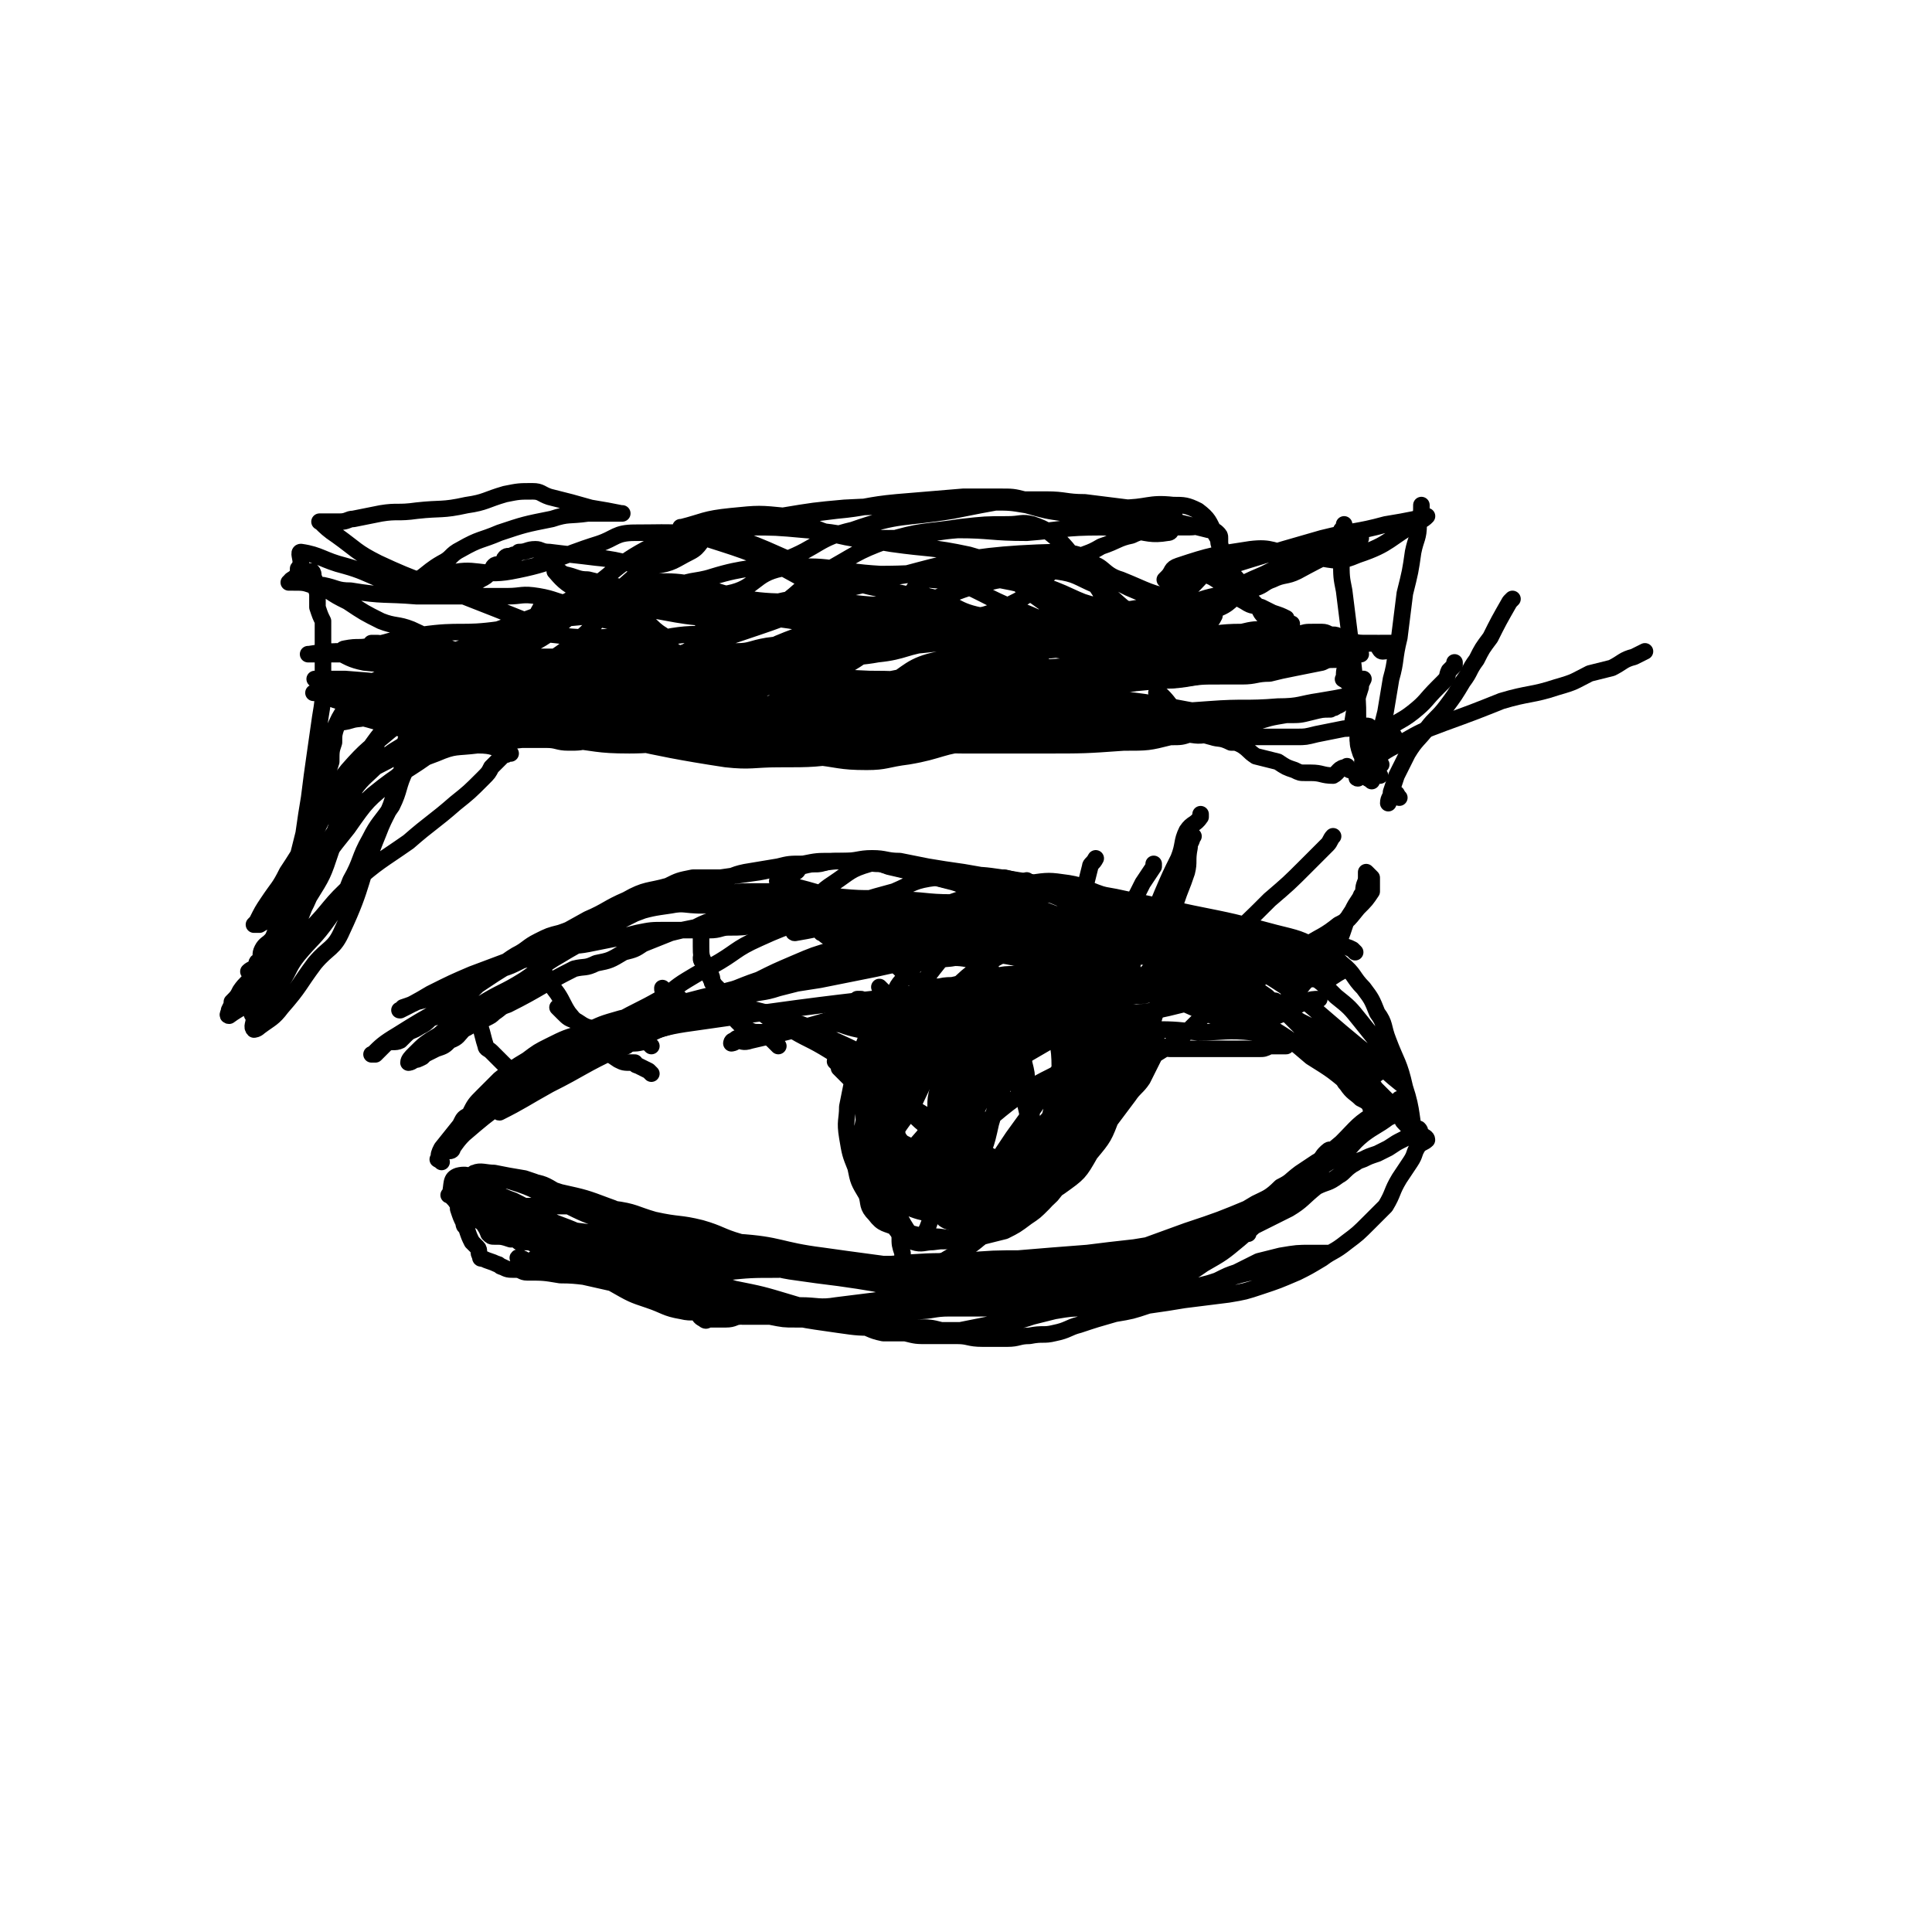
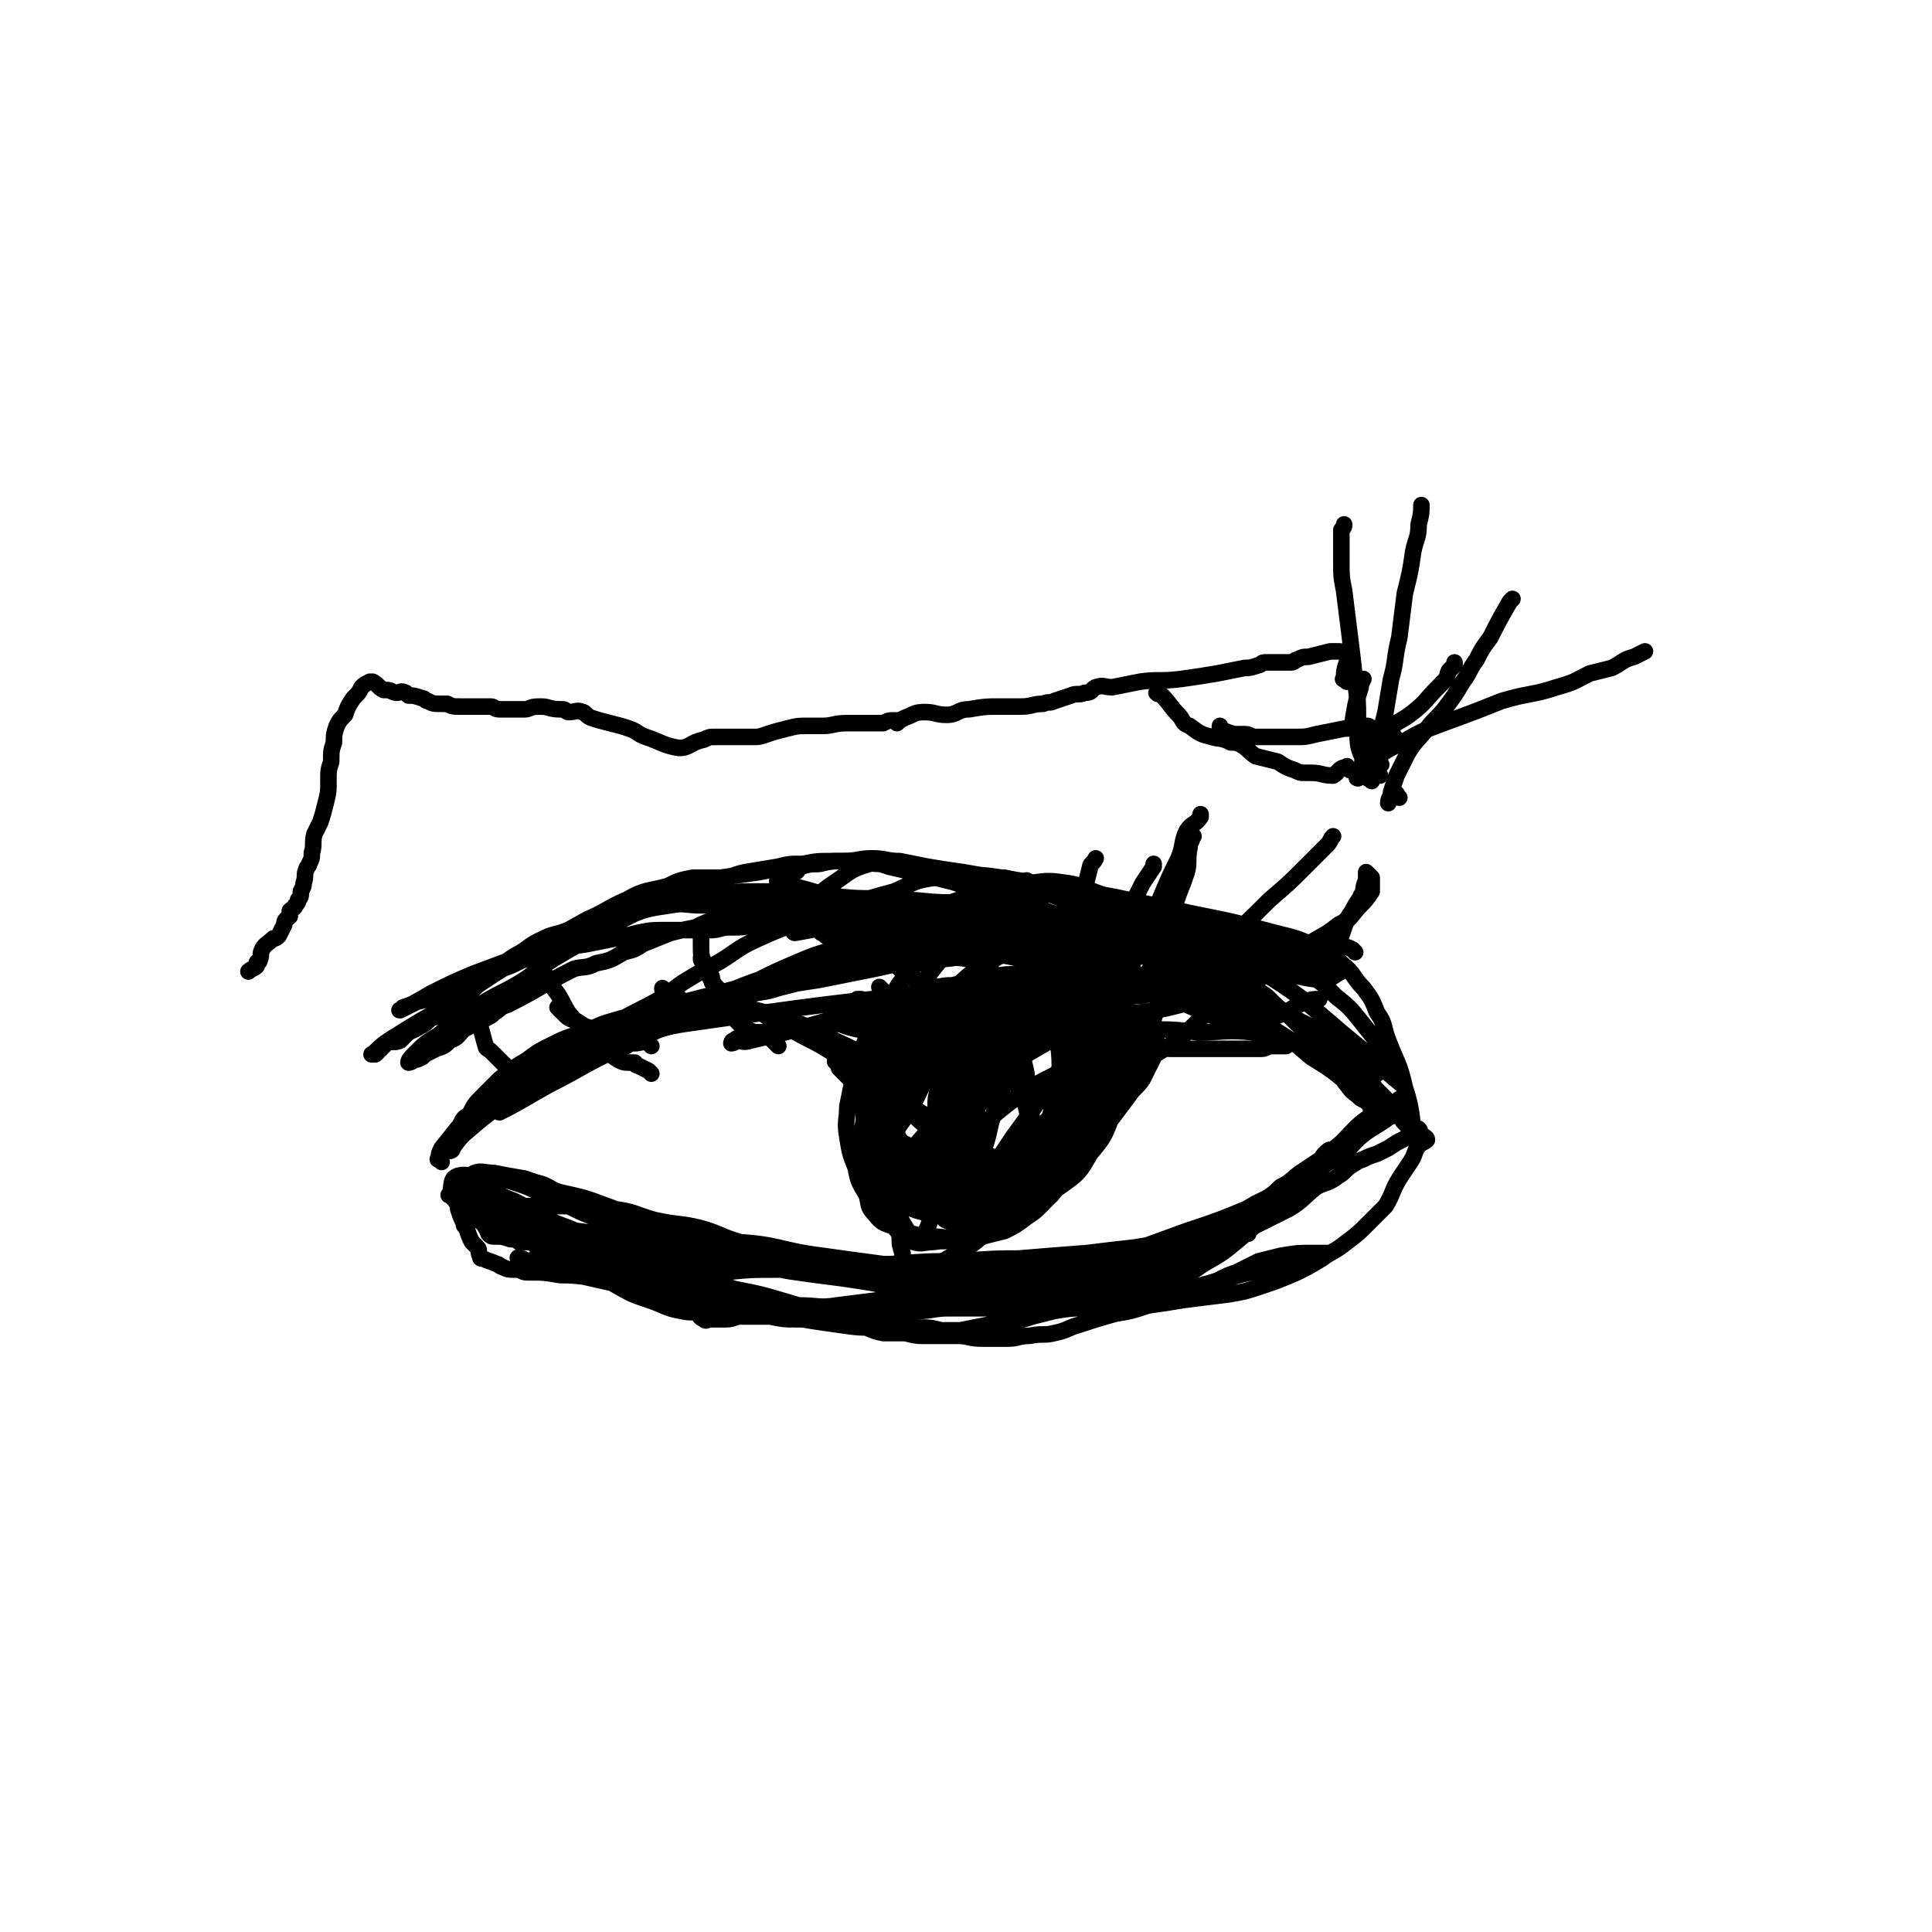
<svg xmlns="http://www.w3.org/2000/svg" viewBox="0 0 700 700" version="1.1">
  <g fill="none" stroke="#000000" stroke-width="6" stroke-linecap="round" stroke-linejoin="round">
    <path d="M160,421c-1,-1 -2,-1 -1,-1 0,-2 0,-2 1,-4 4,-5 4,-5 8,-10 2,-2 3,-2 5,-4 5,-4 5,-4 10,-8 5,-4 5,-4 10,-7 5,-3 5,-3 11,-6 4,-2 4,-2 8,-4 5,-2 5,-2 9,-4 5,-1 5,-1 9,-3 7,-2 7,-1 13,-3 6,-2 6,-2 11,-4 7,-3 7,-3 13,-5 5,-2 5,-2 11,-4 5,-1 5,-1 11,-2 4,-1 4,-1 8,-2 4,-1 4,-2 8,-2 6,-1 6,0 13,-1 3,-1 3,-1 7,-2 5,-1 5,-1 10,-2 4,-1 4,0 9,-1 3,0 3,-1 7,-1 3,-1 3,0 7,-1 4,-1 4,-1 7,-2 4,0 5,0 9,0 3,0 3,0 7,0 3,0 3,1 6,1 3,1 3,0 6,1 3,1 3,2 6,3 3,1 3,0 7,1 1,1 1,1 3,2 3,1 4,0 7,1 3,1 3,1 5,2 2,1 2,1 5,2 2,1 2,0 4,1 3,1 3,2 6,3 3,1 3,1 6,2 4,1 4,1 7,3 2,1 2,1 5,2 2,1 2,1 5,3 3,1 3,1 6,2 3,1 3,1 6,3 2,1 2,1 4,2 2,2 2,3 4,4 3,2 3,1 5,3 3,2 2,2 4,4 2,2 2,2 3,3 2,2 2,1 3,3 2,2 1,2 3,4 0,1 1,0 1,1 1,1 1,2 2,3 0,0 1,0 1,1 0,0 0,0 0,1 1,1 1,1 2,2 0,0 1,0 1,1 0,0 0,1 0,1 -1,-1 -2,-2 -3,-3 -2,-2 -2,-2 -4,-4 -3,-2 -3,-2 -6,-4 -3,-2 -4,-1 -7,-3 -4,-3 -3,-4 -8,-7 -5,-4 -5,-3 -11,-6 -11,-5 -11,-5 -22,-10 -5,-2 -5,-2 -10,-4 -10,-2 -10,-2 -19,-4 -5,-1 -5,-1 -9,-3 -4,-1 -4,-1 -7,-2 -4,-1 -4,-2 -8,-3 -5,-1 -5,-1 -11,-2 -5,-1 -5,-1 -11,-1 -5,-1 -5,-1 -11,-1 -6,0 -6,1 -11,1 -6,1 -6,0 -11,0 -10,1 -10,1 -20,2 -12,2 -12,3 -23,5 -9,2 -10,2 -19,3 -6,1 -6,1 -13,3 -17,4 -17,5 -35,9 -7,2 -7,2 -13,5 -7,2 -7,2 -13,5 -4,2 -4,2 -8,5 -5,3 -5,3 -10,7 -3,3 -3,3 -6,6 -3,3 -3,3 -5,7 -2,1 -2,1 -3,3 -1,2 0,2 -1,3 0,1 -1,1 -1,2 -1,2 0,2 -1,4 0,1 -1,1 -1,1 2,-2 2,-3 5,-6 7,-6 7,-6 15,-12 10,-7 10,-7 21,-14 11,-6 11,-6 23,-11 10,-4 10,-4 21,-8 11,-3 11,-3 23,-6 13,-3 13,-3 26,-5 10,-2 10,-2 20,-4 9,-2 9,-2 18,-3 16,-3 16,-3 31,-5 8,-1 8,-1 16,-2 7,0 7,1 14,1 8,0 8,-1 16,0 9,1 9,2 18,5 9,2 9,2 17,6 6,3 6,4 12,8 4,4 4,4 8,7 4,4 4,4 7,7 3,4 3,4 6,8 2,2 2,2 5,5 2,2 1,3 3,5 2,3 3,3 5,5 2,1 2,1 3,2 1,1 0,1 1,2 0,0 1,0 2,0 2,0 2,0 4,1 1,0 1,2 0,1 -6,-4 -6,-5 -13,-10 -7,-6 -7,-6 -15,-11 -7,-6 -7,-6 -15,-11 -6,-5 -6,-5 -13,-10 -4,-4 -4,-4 -9,-7 -5,-3 -5,-3 -10,-6 -5,-4 -6,-3 -11,-7 -8,-5 -7,-6 -15,-11 -3,-2 -4,-2 -7,-4 -5,-2 -5,-2 -10,-4 -4,-1 -4,-2 -9,-3 -7,-1 -7,-1 -13,-2 -7,-1 -7,-1 -15,-1 -5,0 -5,0 -9,1 -8,1 -8,2 -15,5 -11,3 -11,3 -22,7 -13,5 -14,4 -27,10 -9,4 -8,5 -17,10 -4,2 -4,2 -9,5 -5,3 -5,4 -10,7 -7,4 -8,4 -15,8 -7,4 -7,5 -15,9 -5,4 -6,3 -11,7 -3,2 -3,2 -6,5 -2,2 -2,2 -5,4 -1,1 -1,1 -2,2 -1,1 -1,2 -2,2 -1,1 -1,1 -2,2 0,1 -1,2 0,2 8,-4 9,-5 18,-10 12,-6 12,-7 25,-13 12,-5 11,-7 24,-9 69,-10 69,-9 139,-16 7,-1 7,-1 14,-1 8,0 8,0 16,0 9,0 9,0 17,1 9,2 10,2 18,6 8,3 8,3 15,7 6,4 6,5 13,9 6,5 6,5 11,10 4,4 4,4 8,8 2,2 2,2 5,5 2,2 2,2 4,4 0,2 0,2 1,3 1,1 1,1 2,3 1,0 1,0 2,1 0,1 0,2 0,2 -2,-8 -1,-10 -4,-19 -2,-9 -3,-9 -6,-17 -2,-5 -1,-6 -4,-10 -2,-5 -2,-5 -5,-9 -4,-4 -3,-5 -8,-9 -3,-3 -3,-3 -8,-5 -7,-4 -8,-4 -16,-6 -15,-4 -15,-4 -30,-7 -14,-3 -14,-3 -28,-6 -27,-5 -27,-4 -55,-9 -7,-1 -7,-1 -13,-2 -5,-1 -5,-1 -10,-2 -5,0 -5,-1 -10,-1 -5,0 -5,1 -11,1 -4,0 -4,0 -8,1 -3,0 -3,0 -7,1 -1,1 -1,2 -2,2 -2,1 -2,0 -4,1 -1,1 0,2 -1,2 -1,1 -2,0 -1,0 1,1 2,1 5,2 9,2 9,3 18,4 10,1 10,0 20,1 10,0 10,1 20,1 8,0 8,0 16,1 9,1 9,2 18,3 8,1 9,0 17,1 8,0 8,1 15,2 8,1 8,0 17,2 8,1 8,1 17,4 6,2 6,2 12,4 3,2 3,2 7,4 6,3 6,3 12,6 4,3 4,3 8,7 5,4 5,4 9,9 4,5 4,5 8,10 1,2 1,2 3,5 1,2 1,2 2,4 1,1 1,1 2,2 0,1 1,2 0,2 -5,-4 -6,-5 -11,-10 -5,-4 -5,-4 -11,-9 -7,-6 -7,-6 -14,-12 -7,-5 -7,-5 -15,-10 -5,-4 -5,-4 -10,-7 -7,-5 -7,-5 -14,-8 -9,-5 -10,-5 -19,-8 -7,-3 -7,-3 -15,-5 -6,-2 -6,-3 -12,-4 -7,-1 -7,-1 -14,0 -4,0 -4,1 -8,2 -6,1 -6,1 -13,3 -5,1 -5,1 -10,3 -2,1 -2,1 -5,3 -1,0 -1,0 -2,1 0,0 -1,1 0,1 8,-1 8,-3 17,-2 9,0 9,0 18,2 11,2 11,1 22,4 11,3 11,3 22,7 11,4 11,4 22,8 8,3 8,4 16,7 6,3 6,3 12,7 6,3 6,4 12,7 5,4 5,4 10,7 4,3 4,2 8,5 1,1 1,1 3,2 1,1 2,2 2,2 -3,-1 -5,-3 -10,-5 -9,-3 -9,-3 -19,-6 -13,-4 -13,-3 -26,-8 -12,-5 -12,-5 -25,-11 -12,-6 -12,-6 -24,-12 -6,-3 -6,-4 -13,-6 -7,-3 -7,-2 -14,-3 -10,-1 -10,0 -20,-1 -7,-1 -7,-1 -14,-2 -9,-1 -9,-1 -17,-1 -4,0 -5,0 -8,1 -3,0 -3,0 -5,1 -2,1 -2,0 -4,1 -1,0 -1,1 -2,1 0,0 -1,0 0,0 1,1 2,2 4,2 11,0 11,0 22,-1 13,-2 13,-2 27,-4 10,-1 10,-1 21,-1 12,0 12,0 24,0 13,0 13,0 25,1 11,1 11,2 22,4 7,2 7,2 14,4 4,1 4,1 9,2 4,1 4,1 8,2 2,0 2,0 4,1 2,1 2,1 3,2 2,1 2,1 3,2 1,0 2,0 2,0 -2,1 -3,2 -5,3 -7,0 -8,-1 -15,-2 -14,-1 -14,-1 -28,-3 -14,-3 -14,-3 -28,-8 -16,-5 -15,-6 -31,-12 -15,-5 -15,-5 -31,-10 -13,-3 -13,-3 -26,-6 -3,-1 -4,-2 -7,-1 -7,2 -7,3 -13,7 -3,2 -3,2 -6,5 -2,2 -2,3 -4,6 -1,1 0,2 -2,3 0,1 -1,1 -2,2 0,1 -1,2 0,2 12,-2 12,-3 25,-4 13,-2 13,-2 27,-3 10,-1 10,-1 21,-1 26,1 26,2 52,4 10,1 10,1 19,2 6,1 6,1 11,1 6,1 6,0 11,1 4,1 4,1 9,2 3,1 2,1 5,2 3,1 3,0 6,1 2,0 2,1 4,1 1,0 1,0 2,1 1,0 1,0 2,1 1,0 2,0 2,0 -10,0 -12,1 -22,0 -18,-1 -18,-2 -35,-4 -18,-2 -18,-2 -36,-3 -16,-2 -16,-2 -33,-2 -10,-1 -10,0 -20,0 -3,0 -3,0 -6,0 -6,1 -6,1 -12,2 -9,2 -9,2 -18,5 -7,2 -7,2 -14,5 -7,3 -7,3 -13,6 -4,2 -4,2 -8,4 -1,0 -1,0 -3,1 -1,1 -2,1 -1,2 1,0 3,-1 6,-1 7,-2 7,-1 13,-3 8,-2 8,-2 15,-4 13,-5 12,-6 25,-11 10,-4 11,-4 22,-8 8,-3 8,-3 16,-6 6,-2 6,-2 11,-3 4,-1 4,-2 8,-2 3,0 3,1 7,2 3,1 3,1 7,1 2,0 2,0 3,0 3,1 3,1 5,2 3,1 3,1 6,2 2,1 2,1 4,2 3,1 3,1 6,3 2,0 2,1 5,1 2,0 2,0 4,0 2,1 2,1 3,2 2,0 1,1 3,1 9,5 9,4 19,8 3,2 2,2 5,3 1,1 1,1 3,1 1,1 1,1 3,1 1,0 1,0 1,0 " />
    <path d="M320,359c-1,-1 -2,-2 -1,-1 0,1 1,2 1,5 0,0 0,0 0,0 -1,1 -1,1 -2,2 -1,2 -1,3 -2,5 -2,6 -2,6 -4,11 -2,5 -2,5 -3,10 -1,5 -1,5 -2,10 0,5 -1,5 0,11 1,6 1,6 3,11 1,5 1,5 4,10 1,3 0,4 3,7 3,4 4,3 8,5 5,2 5,2 10,3 5,0 5,0 11,1 5,0 5,0 10,-1 4,-1 4,-1 8,-2 4,-2 4,-2 8,-5 3,-2 3,-2 6,-5 4,-4 3,-5 7,-9 3,-3 3,-3 6,-6 4,-4 3,-4 6,-8 6,-8 6,-8 12,-16 2,-3 3,-3 5,-6 2,-4 2,-4 4,-8 0,-1 0,-1 0,-2 0,-3 1,-3 1,-6 0,-2 -1,-2 -2,-4 -1,-1 -1,-1 -3,-2 -1,-1 -1,-1 -3,-2 -3,-1 -3,0 -6,-1 -4,-2 -4,-3 -7,-5 -3,-2 -3,-2 -6,-4 -4,-1 -4,-1 -7,-2 -1,-1 -2,-1 -3,-1 -4,-1 -4,-1 -7,-1 -4,0 -4,1 -8,2 -6,2 -7,1 -12,4 -8,5 -8,6 -15,12 -5,5 -6,4 -10,10 -3,5 -4,5 -6,10 -3,8 -3,8 -4,17 0,2 0,3 1,5 1,3 1,3 2,5 2,2 2,2 5,4 2,2 2,3 5,4 6,0 6,0 12,-2 7,-1 7,0 13,-3 6,-3 6,-3 12,-7 6,-5 6,-4 11,-10 5,-5 4,-5 8,-11 4,-7 4,-7 8,-14 3,-9 3,-9 6,-18 1,-3 1,-3 1,-6 0,-2 1,-3 0,-3 -2,-1 -4,0 -7,1 -6,3 -6,4 -12,7 -10,6 -10,6 -21,12 -10,6 -10,6 -20,12 -6,3 -6,3 -12,7 -3,3 -3,4 -5,7 -3,4 -3,4 -5,7 -1,2 -1,2 -2,4 0,2 0,2 0,4 1,2 0,3 2,4 11,4 12,4 24,6 5,1 5,0 11,0 5,-1 5,-1 10,-3 6,-2 6,-2 11,-7 6,-5 5,-5 10,-11 4,-6 4,-6 7,-13 3,-6 3,-6 4,-13 1,-6 1,-6 0,-12 0,-4 -1,-4 -2,-8 -1,-3 0,-4 -2,-6 -1,-2 -2,-3 -4,-3 -6,0 -6,1 -12,4 -10,5 -10,5 -19,11 -9,7 -9,7 -17,14 -6,5 -6,5 -11,10 -3,4 -4,4 -5,9 -2,6 -2,7 -2,14 0,2 0,3 2,5 8,4 9,4 18,7 5,2 5,1 11,1 9,-1 9,0 18,-3 6,-2 5,-3 10,-7 5,-4 6,-4 10,-9 5,-5 5,-5 8,-12 2,-5 3,-6 3,-12 0,-7 0,-7 -2,-14 0,-4 -1,-4 -2,-7 -1,-2 -1,-3 -2,-4 -1,0 -2,0 -3,1 -6,2 -6,1 -11,4 -8,6 -9,7 -15,14 -8,10 -8,10 -15,21 -6,9 -5,10 -10,19 -3,4 -3,4 -6,8 -2,4 -1,5 -2,8 0,0 -1,0 -1,0 0,0 0,1 0,2 1,1 0,3 2,3 4,1 5,0 9,-1 6,-2 6,-2 12,-5 7,-4 7,-5 13,-10 7,-6 7,-5 13,-11 5,-5 5,-5 9,-11 3,-4 3,-4 5,-8 3,-5 3,-5 4,-10 0,-3 -1,-3 -1,-7 0,-1 0,-1 0,-2 0,-1 0,-1 -1,-1 -2,1 -3,1 -5,3 -7,9 -7,10 -14,19 -7,11 -7,11 -15,22 -4,6 -4,6 -8,12 -2,3 -2,3 -3,6 -1,2 -2,2 -2,4 0,0 1,1 2,1 2,0 3,1 5,0 6,-1 6,-1 11,-4 5,-2 5,-2 9,-6 5,-3 5,-3 9,-8 5,-5 6,-5 9,-11 4,-8 4,-8 6,-17 2,-7 2,-7 2,-14 0,-5 0,-5 -1,-10 -1,-3 -2,-3 -4,-6 -1,-1 0,-2 -1,-2 -3,0 -4,0 -7,1 -7,4 -8,4 -14,10 -11,11 -11,11 -20,23 -7,11 -6,12 -12,25 -5,9 -5,9 -9,19 -2,5 -1,5 -3,10 -1,2 -1,2 -2,4 0,1 0,1 0,1 10,-1 11,1 21,-3 15,-6 15,-8 29,-17 7,-5 7,-5 11,-12 5,-6 5,-6 8,-14 4,-8 3,-8 5,-17 1,-6 1,-6 1,-12 1,-4 1,-4 1,-7 0,-1 0,-1 0,-1 -2,-1 -2,-1 -4,-1 -5,1 -5,0 -10,3 -12,6 -12,6 -24,13 -14,10 -15,10 -28,21 -10,8 -9,9 -18,18 -3,3 -3,2 -5,5 -1,1 -1,2 -2,3 0,2 -1,1 -1,3 0,1 -1,1 0,2 2,1 3,1 6,2 8,1 8,0 15,1 8,0 8,1 15,0 6,-1 6,-1 11,-4 5,-3 6,-3 10,-8 4,-6 4,-6 7,-13 4,-9 4,-9 6,-17 2,-9 2,-9 3,-17 1,-6 1,-6 1,-12 -1,-3 -1,-4 -2,-7 -1,-2 -1,-2 -3,-4 -1,-1 -1,-1 -3,-1 -5,0 -5,0 -9,2 -9,6 -9,6 -18,13 -8,7 -9,6 -16,15 -7,8 -6,8 -11,18 -4,6 -5,6 -7,12 -2,5 -1,5 -2,11 0,5 -1,5 0,10 0,3 1,3 2,7 1,2 1,3 3,5 2,2 2,2 5,3 3,1 4,0 7,0 7,-1 8,0 14,-3 8,-4 8,-4 14,-11 6,-7 6,-7 10,-16 4,-9 4,-9 6,-19 2,-10 2,-10 3,-21 1,-6 2,-6 1,-13 0,-4 -1,-4 -2,-8 -1,-2 0,-4 -1,-5 -2,-2 -4,-3 -6,-1 -17,7 -17,8 -32,19 -8,5 -8,5 -14,13 -5,6 -4,7 -7,14 -2,5 -2,5 -4,10 -1,4 -1,4 -2,8 0,1 -1,1 -1,3 -1,2 -1,3 0,5 2,2 2,3 6,4 7,3 7,2 15,3 8,1 8,2 15,2 7,0 7,0 13,-2 6,-2 7,-2 12,-6 6,-5 6,-5 11,-11 5,-7 5,-7 9,-15 4,-9 4,-9 6,-18 1,-7 1,-7 1,-14 -1,-4 -1,-4 -2,-9 -1,-4 -2,-4 -4,-7 -2,-3 -2,-3 -4,-5 -1,-1 -1,-1 -2,-1 -5,1 -5,2 -10,4 -11,5 -12,4 -23,10 -11,6 -11,7 -22,15 -7,4 -7,4 -12,9 -3,3 -3,4 -5,7 -2,4 -2,5 -3,9 -1,4 0,4 -1,9 0,4 -1,5 0,9 1,6 1,7 4,12 2,4 3,4 7,7 5,2 5,2 11,3 7,2 7,2 14,1 6,0 6,0 12,-2 5,-2 6,-2 10,-6 10,-11 11,-11 18,-24 3,-8 2,-9 2,-18 0,-9 0,-9 -1,-18 -1,-9 -1,-9 -4,-17 -2,-5 -3,-5 -6,-10 -2,-3 -2,-3 -5,-5 -2,-1 -3,-1 -6,0 -5,2 -5,2 -10,5 -11,6 -11,6 -20,15 -8,7 -8,8 -14,17 -4,7 -4,8 -7,16 -3,6 -2,6 -3,13 -2,4 -2,4 -3,9 0,1 0,1 0,2 0,3 0,4 2,7 3,3 4,3 8,5 7,1 7,1 15,1 6,0 6,0 12,-1 7,-2 7,-3 12,-7 5,-4 5,-4 9,-10 4,-5 6,-5 7,-11 4,-19 6,-20 3,-38 -3,-19 -5,-24 -16,-36 -3,-4 -7,0 -12,3 -8,5 -7,7 -13,14 -8,10 -8,10 -14,20 -4,10 -4,10 -7,20 -2,8 -2,8 -3,15 -1,5 -2,5 -2,10 0,4 1,4 2,8 1,4 1,4 4,7 3,4 4,4 8,6 4,2 4,2 8,2 5,1 5,2 10,1 7,-1 8,0 13,-3 6,-3 6,-4 10,-8 3,-3 4,-3 6,-7 3,-5 4,-5 6,-11 1,-9 1,-9 0,-18 0,-9 -1,-9 -3,-17 -1,-5 -1,-5 -3,-10 0,-3 0,-3 -2,-5 -3,-2 -3,-2 -7,-2 -6,0 -6,0 -11,2 -8,2 -8,2 -15,7 -6,4 -7,4 -12,11 -4,6 -4,6 -7,14 -3,5 -3,6 -4,12 -2,4 -1,4 -2,9 -1,2 -1,2 -1,4 -1,2 -2,2 -1,4 1,3 2,4 6,5 5,3 5,3 12,4 8,2 8,1 17,1 6,0 7,1 13,-1 5,-1 5,-2 10,-5 6,-4 6,-4 11,-10 6,-7 5,-8 10,-16 4,-6 4,-6 8,-13 2,-5 2,-5 3,-10 0,-4 0,-4 0,-8 0,-4 -1,-4 -2,-8 -1,-3 -1,-3 -3,-5 -1,-1 -2,-1 -3,-1 -5,1 -6,1 -11,4 -9,5 -9,5 -17,12 -8,7 -8,7 -14,16 -7,8 -7,8 -11,16 -3,6 -3,6 -4,13 -1,3 -1,3 -1,7 1,3 1,4 3,7 2,3 2,3 5,4 4,2 4,2 9,3 4,0 5,1 9,-1 6,-3 6,-3 12,-7 7,-6 7,-6 13,-12 6,-7 5,-7 10,-14 3,-5 3,-5 6,-10 2,-2 2,-2 3,-5 1,-1 3,-2 3,-3 -1,-1 -3,-1 -6,-1 -3,0 -3,0 -7,2 -6,3 -6,3 -12,6 -8,5 -8,4 -16,9 -7,5 -7,5 -13,10 -4,4 -4,4 -8,8 -2,3 -2,3 -4,5 -1,2 -1,2 -2,3 0,1 0,1 0,2 1,1 1,2 2,3 2,0 2,0 4,-1 6,-2 6,-2 11,-5 17,-10 16,-10 32,-21 9,-6 9,-6 18,-12 6,-5 7,-5 13,-9 4,-3 4,-3 8,-7 2,-2 2,-2 5,-5 1,-1 1,0 2,-1 1,-1 2,-1 2,-1 -1,-2 -2,-4 -4,-4 -6,0 -8,0 -14,3 -9,5 -10,4 -17,11 -8,9 -7,10 -13,20 -6,10 -6,10 -12,20 -4,6 -4,6 -9,13 -2,4 -1,4 -3,7 -2,3 -2,3 -3,5 0,0 -1,0 -1,1 0,0 0,0 0,1 2,0 3,0 5,-1 5,-3 6,-3 10,-7 8,-10 8,-10 16,-21 7,-11 7,-12 13,-24 4,-7 4,-7 7,-15 1,-4 1,-4 2,-7 0,-2 1,-2 1,-4 0,-1 0,-1 0,-1 -1,-2 -1,-3 -3,-3 -3,-1 -4,0 -8,1 -5,2 -5,2 -10,5 -9,4 -9,4 -18,10 -9,6 -9,7 -18,14 -8,7 -8,7 -15,14 -6,6 -6,6 -10,12 -2,4 -2,4 -3,8 -1,3 -1,3 -1,5 -1,2 0,2 0,3 0,2 0,2 0,4 0,0 0,0 0,0 4,-1 5,0 9,-2 5,-3 5,-4 9,-9 5,-7 5,-7 7,-16 3,-10 3,-10 3,-21 0,-15 0,-15 -2,-30 -1,-4 0,-6 -4,-7 -9,-3 -11,-2 -21,-1 -3,1 -4,2 -6,5 -4,4 -4,4 -6,10 -3,7 -2,8 -5,16 -2,8 -3,8 -5,16 -1,5 0,6 0,11 -1,5 -1,5 -1,10 0,5 1,5 2,10 2,4 2,5 4,9 2,4 2,3 4,7 2,1 2,2 3,3 2,2 2,2 3,3 1,1 1,1 1,1 1,0 2,1 2,0 -2,-3 -3,-4 -5,-8 -3,-5 -3,-5 -5,-11 -2,-6 -1,-6 -3,-12 -1,-6 -1,-6 -4,-13 -1,-4 -1,-4 -3,-8 -2,-3 -1,-3 -3,-6 -2,-2 -2,-2 -4,-4 0,-1 0,-1 -1,-2 0,0 -1,-1 0,0 4,2 4,3 10,6 7,4 7,4 14,8 8,5 8,5 17,10 4,3 4,3 8,6 3,2 3,2 5,3 1,1 1,0 2,1 1,1 0,2 1,3 0,1 1,1 1,1 -3,-1 -4,-1 -8,-3 -8,-4 -8,-4 -15,-10 -8,-6 -7,-7 -16,-14 -10,-8 -10,-7 -21,-15 -8,-5 -8,-4 -16,-9 -5,-2 -5,-2 -9,-5 -1,0 -2,0 -3,0 -1,-1 -2,-1 -1,-1 6,1 7,1 15,4 6,2 6,2 11,5 9,4 9,4 17,8 8,3 8,4 16,6 6,2 7,2 13,3 4,1 4,0 8,1 3,0 3,1 7,1 1,0 1,0 3,0 0,0 0,0 1,0 0,0 1,0 0,0 -5,-4 -5,-4 -10,-8 -7,-4 -8,-4 -15,-8 -5,-3 -4,-4 -10,-7 -4,-2 -4,-2 -8,-5 -4,-1 -4,-1 -7,-3 -1,0 -1,-1 -1,-1 -1,0 -2,0 -1,0 5,2 6,2 14,3 19,4 19,4 39,8 3,1 3,0 6,1 2,0 2,1 3,1 2,0 2,0 5,0 1,0 3,1 3,0 -3,-5 -3,-8 -9,-11 -6,-4 -8,-3 -16,-4 -8,-1 -8,0 -16,1 -9,1 -9,1 -17,2 -6,2 -6,2 -13,4 -3,1 -3,1 -6,2 -1,1 -1,1 -2,1 -1,0 -2,0 -1,0 4,1 5,2 10,3 13,2 13,1 26,2 9,1 9,1 18,1 5,0 5,1 9,1 6,0 6,-1 11,-2 5,-1 5,0 10,-1 3,0 3,0 5,-1 3,0 3,-1 5,-1 0,0 0,0 1,0 0,0 1,0 0,0 -9,-5 -9,-8 -20,-11 -11,-3 -12,-1 -24,-1 -8,0 -8,1 -15,2 -5,0 -5,0 -9,0 -4,1 -4,1 -7,2 -2,1 -2,1 -3,2 -1,1 -3,1 -2,1 2,1 3,1 7,1 12,2 12,1 24,3 11,2 11,3 22,5 14,2 14,1 28,2 13,1 13,1 27,2 8,0 8,0 16,0 5,0 5,0 10,0 3,0 3,0 6,0 2,0 2,0 4,-1 2,0 2,0 4,0 1,0 2,0 2,0 -5,-2 -6,-4 -12,-5 -10,-1 -10,0 -20,0 -9,-1 -9,-1 -18,-1 -4,0 -4,1 -8,0 -6,-1 -6,-2 -11,-3 -8,-2 -8,-3 -16,-4 -10,-2 -10,-1 -21,-2 -9,-1 -9,0 -17,-1 -5,0 -5,-1 -10,-1 -2,0 -2,1 -5,1 -5,0 -5,1 -10,1 -1,0 -2,1 -1,0 0,-1 1,-2 2,-4 " />
    <path d="M509,399c-1,-1 -1,-2 -1,-1 -2,0 -1,1 -2,2 -1,1 -2,1 -2,1 0,1 0,1 0,2 -2,0 -3,-1 -5,0 -7,4 -7,5 -13,11 -6,5 -6,5 -12,11 -6,6 -6,6 -12,12 -6,6 -6,6 -13,12 -6,5 -6,5 -13,9 -7,5 -7,4 -15,8 -5,2 -5,2 -11,4 -4,1 -4,0 -9,1 -6,0 -6,1 -11,1 -7,0 -7,0 -14,0 -8,0 -8,-1 -16,-1 -5,0 -5,0 -10,0 -5,0 -5,-1 -10,-1 -4,-1 -4,0 -8,-1 -4,-1 -4,-1 -7,-2 -4,-1 -4,-1 -8,-2 -6,-1 -6,-1 -13,-2 -8,-1 -8,-1 -15,-2 -8,-1 -8,-2 -16,-3 -5,-2 -5,-2 -10,-3 -5,-1 -5,-1 -9,-2 -3,-1 -3,-2 -6,-3 -2,-1 -2,0 -5,-1 -3,-1 -3,-2 -7,-3 -4,-2 -4,-1 -8,-2 -5,-1 -5,-2 -9,-3 -4,-1 -4,0 -8,-2 -3,-1 -3,-2 -6,-4 -2,-1 -2,-1 -3,-2 -3,-1 -3,0 -6,-1 -1,-1 -1,-2 -3,-3 -2,-1 -2,0 -5,-1 -1,0 0,-1 -1,-1 -1,0 -2,0 -1,0 2,0 3,0 6,1 5,1 5,1 10,4 6,3 6,3 12,6 7,3 7,4 13,6 9,3 9,3 18,5 11,2 11,2 22,5 10,1 10,2 19,3 9,1 9,1 17,1 10,1 10,1 20,1 10,1 10,1 20,1 9,0 9,0 17,0 5,0 5,0 9,0 5,0 5,0 10,0 6,0 6,0 11,0 5,0 5,-1 10,-1 4,0 4,1 8,0 4,-1 4,-1 9,-3 5,-2 5,-2 10,-4 5,-3 5,-3 10,-5 5,-3 5,-3 9,-6 4,-2 4,-2 9,-5 4,-2 5,-2 9,-6 4,-2 3,-2 7,-5 3,-2 3,-2 6,-4 2,-1 2,-2 3,-3 1,-1 2,-2 2,-1 -1,2 -1,3 -4,6 -1,2 -2,2 -4,4 -3,2 -3,2 -7,4 -6,3 -6,4 -13,6 -12,5 -12,5 -24,9 -11,4 -11,4 -22,8 -10,3 -10,2 -20,5 -9,3 -9,3 -18,6 -9,3 -9,2 -18,5 -7,1 -7,2 -13,3 -7,1 -7,1 -14,2 -11,0 -11,0 -21,0 -11,0 -11,0 -23,0 -7,0 -7,0 -15,0 -5,0 -5,0 -9,0 -5,0 -6,1 -10,0 -6,-1 -6,-2 -12,-4 -6,-2 -6,-2 -13,-6 -4,-2 -4,-2 -8,-4 -6,-4 -6,-3 -13,-6 -5,-3 -5,-3 -9,-5 -4,-2 -4,-2 -8,-4 -3,-2 -3,-1 -7,-3 -1,-1 -1,-1 -3,-2 -2,-1 -2,-1 -5,-3 -1,0 -1,-1 -2,-1 0,0 0,0 0,0 -2,-1 -1,-1 -3,-3 0,0 0,0 -1,-1 0,0 -1,0 0,0 1,-4 0,-6 3,-7 4,-1 5,1 10,1 7,1 7,0 14,2 7,1 7,1 13,3 9,2 9,2 17,5 6,2 5,3 11,5 7,2 7,2 14,3 7,2 7,2 14,4 8,2 7,2 15,4 8,1 8,1 15,3 5,1 5,1 10,2 4,0 4,0 8,1 4,1 4,0 8,1 9,2 9,2 19,3 3,1 3,1 6,1 3,0 3,0 5,0 1,0 1,1 2,1 1,0 2,0 2,0 -10,-3 -11,-4 -22,-6 -14,-2 -15,-2 -29,-4 -16,-2 -15,-4 -31,-5 -11,-1 -11,1 -22,0 -10,0 -10,-1 -20,-2 -9,-1 -9,-1 -18,-2 -6,-1 -6,-1 -12,-1 -5,0 -5,0 -9,-1 -2,0 -2,0 -4,-1 -2,-1 -2,-2 -5,-3 -1,0 -1,0 -2,-1 -2,-1 -2,-2 -3,-3 -1,-1 -1,-1 -2,-2 0,0 -1,0 0,0 1,-2 1,-3 3,-3 6,0 7,2 13,4 8,4 7,4 15,8 8,3 8,3 15,7 8,5 8,5 16,10 6,4 6,5 12,8 6,3 6,3 11,5 7,2 7,2 14,4 5,0 5,0 10,0 5,1 5,1 9,1 4,0 4,0 8,0 1,0 1,0 2,0 3,0 3,0 5,0 1,0 1,0 2,0 0,0 1,0 1,0 -10,-3 -10,-3 -20,-6 -10,-3 -10,-3 -20,-5 -13,-4 -12,-5 -25,-8 -14,-3 -14,-2 -28,-5 -8,-1 -8,-2 -16,-3 -4,-1 -4,-1 -9,-1 -1,-1 -1,-1 -3,-1 -3,-1 -3,-1 -6,-1 -1,0 -1,0 -2,-1 -1,-3 -2,-3 -3,-6 0,-1 0,-1 0,-2 0,-2 0,-2 -1,-4 0,-1 0,-1 0,-2 0,-1 0,-1 0,-2 0,-2 0,-2 -1,-3 0,-2 -1,-3 0,-3 2,-1 4,0 7,0 5,1 5,1 11,2 6,2 6,2 12,5 13,5 13,5 26,11 6,2 6,2 12,5 6,2 6,2 12,4 6,3 6,3 13,5 7,1 7,1 14,2 7,0 7,0 13,0 6,0 6,0 13,1 6,1 6,1 12,1 6,1 6,1 12,1 4,1 4,1 9,1 5,0 5,0 9,0 5,0 5,1 9,1 4,0 4,0 9,0 3,0 3,0 6,0 4,0 4,-1 7,-1 4,0 4,0 7,0 4,0 4,0 7,-1 4,-1 4,-1 7,-1 3,-1 3,-1 6,-2 4,-1 4,-2 7,-3 3,-1 3,-1 7,-1 2,-1 3,0 5,-1 3,-1 3,-1 6,-2 3,-1 3,0 5,-1 3,-1 3,-1 6,-2 2,0 2,0 4,-1 1,0 1,0 3,0 1,0 1,-1 2,-1 1,0 3,0 2,0 -4,1 -6,1 -12,2 -8,0 -8,0 -16,1 -7,1 -7,1 -13,2 -9,1 -9,1 -17,2 -13,1 -13,1 -25,2 -13,1 -13,0 -25,1 -10,0 -10,1 -21,1 -10,0 -10,0 -20,1 -11,0 -11,0 -21,1 -10,0 -10,0 -20,1 -10,0 -10,1 -20,1 -11,1 -11,2 -22,1 -9,0 -9,-1 -17,-1 -6,-1 -6,-1 -12,-1 -2,0 -2,-1 -4,-1 -3,0 -3,0 -5,-1 -1,0 -1,-1 -2,-1 -2,-1 -3,-1 -5,-2 -1,0 -1,0 -1,-1 -1,-1 0,-2 -1,-3 -1,-1 -1,-1 -2,-2 -1,-2 -1,-2 -2,-5 0,-1 -1,0 -1,-2 -1,-2 -1,-2 -2,-5 0,-1 0,-1 0,-1 1,-2 0,-4 2,-4 4,0 5,2 10,4 7,3 7,3 14,6 8,5 8,5 16,9 6,3 6,4 13,7 7,3 7,3 15,5 7,3 7,3 14,5 9,2 9,2 18,3 11,1 11,1 22,1 6,0 7,1 13,0 8,-1 8,-1 16,-2 5,-1 5,-1 10,-1 5,0 5,0 11,0 4,0 4,0 7,-1 4,0 4,0 7,-1 3,0 3,0 6,-1 1,0 1,-1 2,-1 1,-1 1,0 1,0 2,0 2,0 4,0 1,0 3,0 2,0 -4,1 -5,2 -11,2 -7,0 -7,-1 -14,-2 -10,-1 -10,-1 -20,-2 -15,-2 -15,-2 -29,-3 -12,-2 -12,-2 -24,-3 -8,-2 -8,-2 -15,-3 -8,-1 -8,0 -15,-1 -10,-2 -10,-2 -20,-4 -8,-1 -8,0 -16,-2 -4,-1 -4,-2 -8,-3 -3,-1 -3,0 -5,-1 -4,-2 -4,-2 -7,-4 -3,-1 -3,-1 -6,-3 -1,0 -1,0 -3,-1 -1,-1 -1,-1 -2,-2 -2,-1 -2,-1 -3,-2 -1,0 -1,1 -1,0 -2,-2 -3,-3 -2,-5 1,-1 2,0 5,0 6,0 6,-1 12,1 10,3 9,4 19,8 8,4 8,4 17,7 7,3 7,3 15,6 8,2 8,2 16,5 8,1 8,1 16,3 8,1 8,1 16,2 6,1 6,1 12,2 4,1 4,1 9,1 4,1 4,2 8,2 7,1 7,0 14,0 6,0 6,1 11,1 12,1 12,1 24,1 4,0 4,0 7,0 4,0 4,0 8,0 3,0 3,0 7,0 3,0 3,-1 7,-1 2,0 2,0 4,0 4,-1 4,-1 7,-1 3,-1 3,-1 7,-2 3,-1 3,-1 6,-2 3,-1 4,0 7,-1 3,-1 2,-2 5,-4 3,-2 3,-1 6,-3 4,-1 4,-1 7,-3 4,-2 4,-3 7,-5 3,-2 2,-2 5,-4 3,-1 4,-1 7,-2 4,-2 3,-3 7,-5 4,-3 4,-3 8,-6 3,-2 3,-2 6,-5 2,-1 1,-1 3,-3 2,-2 2,-2 4,-4 0,0 0,-1 1,-1 0,-2 0,-2 1,-3 1,-1 1,-1 2,-1 1,-1 1,-1 3,-2 1,-1 1,-1 1,-1 2,-1 1,-2 3,-3 2,-2 2,-2 5,-4 1,0 1,0 2,0 2,0 2,0 4,-1 0,0 0,-1 0,-1 0,1 0,2 -2,4 -1,2 -2,2 -4,3 -4,3 -5,3 -9,6 -5,4 -4,5 -9,8 -6,4 -7,3 -13,7 -4,3 -4,4 -8,7 -4,3 -4,3 -8,7 -2,2 -2,2 -5,4 -2,1 -2,1 -5,3 -2,2 -2,3 -5,5 -3,2 -3,2 -7,4 -6,3 -6,2 -12,5 -6,2 -6,3 -12,5 -4,2 -4,1 -8,2 -3,1 -3,1 -6,2 -1,0 -1,1 -3,1 -4,0 -4,-1 -9,-1 -5,0 -5,0 -11,-1 -6,0 -6,0 -13,-1 -5,-1 -5,-1 -10,-1 -6,-1 -6,-2 -11,-2 -7,-2 -8,-1 -15,-2 -9,-2 -8,-3 -17,-5 -8,-2 -8,-2 -15,-3 -12,-2 -12,-2 -23,-4 -3,0 -3,-1 -5,-1 -5,-1 -5,0 -10,-1 -7,0 -7,0 -13,-1 -8,0 -8,1 -16,0 -8,-1 -8,-1 -16,-2 -6,-1 -6,-1 -11,-1 -5,0 -5,0 -9,0 -1,0 -1,0 -2,0 -2,0 -2,0 -4,0 -2,0 -2,-1 -3,-1 -1,0 -1,0 -2,0 -2,-1 -2,-1 -3,-1 -1,0 -1,-1 -2,-1 0,0 -1,0 0,0 2,-1 2,-2 5,-3 6,-1 6,-1 13,-2 8,0 8,0 16,0 8,1 8,0 15,1 8,1 8,2 15,4 9,2 9,1 17,3 7,2 7,3 14,5 7,3 7,3 14,5 7,2 7,2 13,4 5,1 5,1 10,2 6,1 6,1 12,2 6,1 6,0 12,1 6,0 6,1 12,1 6,0 6,0 13,-1 5,-1 5,-1 10,-2 5,-1 5,-1 9,-1 5,-1 5,-1 10,-1 4,-1 4,0 7,-1 2,0 2,0 4,-1 3,-1 2,-1 5,-2 1,0 1,0 2,0 1,0 1,0 3,-1 0,0 0,0 1,0 1,0 2,0 2,0 -7,0 -8,0 -15,0 -10,0 -10,0 -21,1 -11,0 -11,0 -23,1 -12,0 -12,0 -25,1 -13,0 -13,0 -26,0 -16,0 -16,0 -33,0 -21,0 -21,0 -42,0 -10,0 -10,0 -19,-1 -4,0 -4,-1 -8,-1 -1,0 -2,0 -1,0 6,-2 7,-3 14,-5 7,-2 7,-1 14,-1 7,-1 7,-1 13,0 16,1 16,1 32,3 8,1 8,1 16,2 6,1 6,1 13,2 4,1 4,0 8,1 6,1 6,1 12,2 7,1 7,0 13,1 7,1 7,1 14,2 6,1 6,0 13,1 3,1 3,1 7,2 5,1 5,1 10,2 5,1 5,1 9,1 8,1 8,2 16,1 10,-2 10,-3 20,-7 6,-2 6,-2 12,-6 7,-3 7,-3 14,-7 5,-3 5,-3 11,-6 6,-3 6,-3 12,-6 5,-3 5,-4 10,-8 4,-2 4,-1 8,-4 2,-1 2,-2 5,-4 2,-1 1,-1 4,-2 2,-1 2,-1 5,-2 2,-1 2,-1 4,-2 3,-2 3,-2 5,-3 2,-1 2,-1 3,-2 1,-1 0,-1 1,-2 1,0 1,0 2,0 1,1 0,1 1,2 1,1 2,1 2,2 -1,1 -2,1 -3,2 -2,3 -1,3 -3,6 -2,3 -2,3 -4,6 -3,5 -2,5 -5,10 -3,3 -3,3 -6,6 -4,4 -4,4 -8,7 -5,4 -5,3 -9,6 -5,3 -5,3 -9,5 -7,3 -7,3 -13,5 -6,2 -6,2 -12,3 -8,1 -8,1 -16,2 -6,1 -6,1 -13,2 -5,1 -5,1 -10,1 -2,0 -2,0 -5,0 -4,0 -4,0 -8,0 -5,0 -5,0 -11,1 -4,1 -4,1 -8,2 -3,1 -3,1 -7,2 -4,0 -4,0 -9,1 -5,1 -5,1 -10,2 -3,0 -3,0 -7,0 -4,-1 -4,-1 -9,-1 -6,0 -6,0 -13,0 -8,0 -8,0 -15,-1 -14,-2 -15,-2 -28,-6 -9,-3 -8,-4 -17,-6 -9,-3 -9,-2 -18,-3 -16,-3 -16,-3 -31,-5 -5,-1 -5,0 -9,-1 -2,0 -2,-1 -4,-1 -1,0 -1,0 -2,0 -2,0 -2,0 -4,-1 -1,0 -1,-1 -2,-1 -1,-1 -2,0 -1,0 5,2 6,2 13,4 8,2 8,2 17,4 9,2 9,2 17,4 7,2 7,2 14,3 8,2 8,1 15,2 9,1 9,1 17,2 9,1 9,1 18,2 6,1 6,2 12,3 4,1 4,2 9,3 4,0 4,0 8,0 4,1 4,1 8,1 5,0 6,0 11,0 4,0 4,1 9,1 4,0 4,0 9,0 4,0 4,-1 8,-1 5,-1 5,0 9,-1 5,-1 5,-2 9,-3 6,-2 6,-2 13,-4 6,-1 6,-1 12,-3 4,-2 4,-2 9,-4 4,-1 4,-1 9,-3 4,-1 4,-1 7,-2 4,-2 4,-2 7,-3 4,-2 4,-2 8,-4 4,-1 4,-1 8,-2 6,-1 6,-1 11,-1 2,0 2,0 4,0 1,0 1,0 2,0 0,0 1,0 0,0 -2,1 -3,1 -6,2 -5,1 -5,1 -10,2 -6,2 -6,1 -12,3 -9,2 -9,3 -18,5 -9,2 -9,1 -18,3 -8,1 -8,2 -17,3 -9,2 -9,1 -18,1 -10,1 -10,1 -20,1 -9,0 -9,0 -18,0 -6,0 -6,1 -12,1 -11,0 -11,0 -22,0 -10,0 -10,1 -20,1 -6,0 -6,0 -12,0 -5,0 -5,0 -10,1 -2,0 -2,1 -5,1 -3,0 -3,0 -6,0 -1,0 -1,1 -2,0 -2,-1 -1,-1 -3,-3 " />
    <path d="M398,337c-1,-1 -1,-2 -1,-1 -2,0 -2,1 -3,2 -1,1 -1,2 -1,3 -1,0 -1,1 -1,0 -5,-1 -5,-2 -9,-4 -8,-1 -8,-1 -15,-2 -10,-1 -10,-1 -19,-1 -5,0 -5,-1 -10,0 -6,1 -6,1 -13,3 -4,1 -4,1 -9,3 -6,2 -5,2 -11,4 -7,2 -7,1 -13,4 -7,2 -7,2 -13,5 -7,3 -6,4 -13,7 -6,3 -6,2 -12,5 -5,3 -5,3 -10,6 -5,2 -5,1 -10,4 -3,1 -3,1 -6,2 -1,1 -1,1 -2,2 -2,1 -3,1 -5,2 -1,0 0,1 -1,1 0,0 -1,0 0,0 1,0 1,1 3,1 " />
    <path d="M491,345c-1,-1 -1,-1 -1,-1 -2,-1 -2,-1 -4,-1 -1,0 -1,0 -2,0 -1,0 -1,0 -1,0 -7,0 -7,1 -13,1 -5,0 -5,-1 -11,-1 -5,0 -5,0 -10,0 -7,-1 -7,-1 -15,-1 -8,0 -8,0 -16,0 -5,0 -5,0 -10,0 -5,0 -5,0 -9,0 -2,0 -2,0 -5,0 -4,0 -4,-1 -8,-1 -4,0 -4,0 -7,0 -5,0 -5,-1 -10,-1 -4,-1 -4,-1 -8,-1 -4,-1 -4,-1 -8,-2 -5,-1 -5,-1 -9,-2 -4,-1 -4,-1 -8,-2 -3,-1 -3,-1 -6,-3 -2,0 -2,0 -4,-1 -3,-1 -3,-1 -6,-2 -2,0 -2,0 -4,0 -3,0 -3,-1 -7,-1 -3,0 -3,0 -6,0 -4,0 -4,0 -7,0 -5,1 -5,1 -9,2 -5,1 -5,1 -9,2 -5,1 -5,1 -11,2 -3,1 -4,0 -7,1 -4,1 -4,1 -8,3 -5,1 -5,1 -9,2 -5,2 -5,2 -10,4 -3,2 -3,2 -7,3 -5,3 -5,3 -10,4 -4,2 -4,1 -8,2 -12,6 -12,7 -24,13 -3,1 -2,1 -5,3 -1,1 -1,1 -3,2 -2,1 -2,1 -5,2 -1,1 -1,1 -3,2 -2,2 -2,3 -5,4 -2,2 -2,2 -5,3 -2,1 -2,1 -4,2 -1,1 -1,1 -1,1 -2,1 -2,1 -3,1 -1,1 -2,1 -2,1 0,-1 1,-2 2,-3 4,-4 4,-4 9,-7 7,-6 7,-6 15,-11 8,-5 8,-4 16,-9 6,-4 6,-5 13,-9 5,-3 5,-3 11,-6 6,-4 6,-4 12,-7 6,-3 6,-3 12,-6 6,-2 6,-3 12,-5 5,-2 5,-1 11,-3 4,-1 4,-2 9,-3 6,-1 6,-1 12,-2 4,-1 4,-1 9,-1 5,-1 5,-1 10,-1 4,0 4,0 9,0 4,0 4,1 9,1 4,0 4,0 8,0 4,0 4,1 9,2 4,0 4,0 9,1 5,0 5,1 10,2 5,0 5,0 9,0 4,1 4,1 8,2 3,1 3,1 6,2 3,1 3,0 6,1 1,0 1,1 1,1 2,1 2,1 4,2 1,0 1,0 1,1 1,1 0,2 1,3 0,0 1,0 1,1 0,0 0,0 0,1 -1,0 -2,0 -3,0 -4,1 -4,3 -8,3 -8,2 -8,1 -17,1 -9,0 -9,0 -19,0 -17,0 -17,0 -35,0 -11,0 -11,0 -22,-1 -7,0 -7,0 -13,0 -6,1 -6,1 -11,1 -3,0 -3,1 -7,1 -4,0 -4,0 -8,0 -4,0 -4,0 -8,0 -5,0 -5,0 -10,1 -4,1 -4,1 -8,2 -5,1 -5,1 -10,2 -5,1 -5,0 -10,2 -4,1 -4,1 -8,3 -3,1 -3,0 -6,1 -4,2 -4,2 -7,3 -4,1 -4,1 -8,3 -4,1 -4,2 -8,4 -3,1 -3,1 -7,2 -4,2 -4,2 -8,3 -2,1 -2,1 -5,2 0,1 -2,1 -1,1 4,-2 6,-3 11,-6 8,-4 8,-4 15,-7 8,-3 8,-3 16,-6 8,-3 8,-3 17,-6 9,-4 9,-4 18,-7 8,-3 8,-3 16,-6 6,-1 6,-1 13,-2 6,-1 6,-1 12,-2 5,-1 5,-1 11,-1 6,0 6,0 12,0 7,0 7,1 13,2 5,0 5,1 10,2 6,1 6,0 12,1 6,2 6,2 11,3 6,2 6,2 12,4 4,1 4,1 9,1 4,1 5,0 9,1 6,1 6,2 12,3 4,1 4,1 8,2 4,1 4,0 7,2 2,0 2,1 5,2 2,0 2,0 4,1 1,0 1,0 2,0 0,0 0,0 1,0 0,0 1,0 1,1 1,0 0,1 1,1 1,1 2,0 2,0 -2,0 -3,-1 -6,-1 -4,-1 -4,0 -9,-1 -6,-2 -6,-3 -12,-5 -8,-3 -8,-3 -16,-5 -8,-2 -8,-2 -16,-4 -4,-1 -4,-1 -9,-1 -14,-2 -14,-2 -28,-3 -8,-1 -8,-1 -16,-1 -13,0 -13,0 -26,0 -7,0 -7,0 -13,0 -6,0 -6,-1 -11,0 -7,1 -7,1 -14,3 -7,1 -7,1 -14,2 -6,2 -6,3 -12,5 -4,1 -4,1 -8,3 -4,2 -4,3 -8,5 -5,3 -5,4 -9,7 -4,3 -4,3 -7,6 -4,3 -4,4 -8,7 -3,2 -4,2 -7,3 -2,2 -2,2 -4,3 -3,2 -3,1 -5,3 -1,1 -1,1 -2,2 -2,1 -3,0 -5,1 -1,1 -1,1 -2,2 -1,1 -1,1 -2,2 -1,0 -2,0 -1,0 3,-3 4,-4 9,-7 8,-5 8,-5 17,-10 9,-6 9,-6 18,-12 8,-5 8,-5 16,-10 9,-5 9,-5 18,-10 7,-3 7,-4 14,-7 7,-4 8,-3 15,-5 4,-2 4,-2 9,-3 5,0 5,0 10,0 7,-1 7,-1 14,-2 6,-1 6,-2 12,-2 5,-1 5,-1 9,-1 5,-1 5,-1 9,-1 7,0 7,0 14,1 4,1 4,1 8,2 4,1 4,1 9,2 3,1 3,1 7,2 4,1 4,1 8,3 4,1 3,1 7,2 4,1 4,1 8,2 4,1 4,1 7,2 4,1 4,2 8,3 2,1 2,0 5,1 3,1 2,2 5,3 3,1 3,1 5,2 1,1 1,1 2,2 2,1 3,1 5,2 1,0 0,1 1,1 0,0 0,0 1,0 0,1 0,1 1,3 0,0 2,0 1,0 -11,0 -13,0 -25,-1 -11,-1 -11,-2 -21,-4 -11,-2 -11,-2 -23,-4 -8,-1 -8,0 -17,-1 -7,-1 -7,-1 -14,-2 -8,0 -8,0 -16,-1 -9,0 -9,-1 -17,-2 -6,-1 -6,-1 -11,-1 -4,-1 -4,-1 -7,-1 -2,0 -2,0 -3,0 -3,0 -3,-1 -5,-1 -1,0 -1,0 -1,0 " />
    <path d="M507,289c-1,-1 -1,-2 -1,-1 -2,0 -2,1 -3,3 0,0 0,0 0,0 0,-2 1,-2 1,-4 1,-3 1,-3 2,-6 2,-4 2,-4 4,-8 3,-5 4,-5 7,-9 3,-4 4,-4 7,-8 3,-4 3,-4 6,-9 3,-4 2,-4 5,-8 2,-4 2,-4 5,-8 3,-6 3,-6 7,-13 0,0 0,0 1,-1 " />
    <path d="M495,279c-1,-1 -2,-1 -1,-1 0,-3 0,-3 1,-5 0,0 1,0 1,-1 0,0 0,0 0,0 -1,-2 -1,-2 -2,-3 -1,-1 -2,-1 -2,-1 0,-1 0,-1 0,-1 0,-2 0,-2 -1,-3 0,-1 -1,-1 -1,-2 1,-6 1,-7 3,-13 0,-1 0,-1 1,-3 " />
    <path d="M497,283c-1,-1 -2,-1 -1,-1 0,-2 1,-2 3,-4 0,0 0,0 1,-1 0,0 1,0 0,0 0,-2 -2,-2 -2,-4 0,-2 0,-3 1,-5 0,-1 1,-1 1,-2 1,-4 1,-4 2,-8 1,-6 1,-6 2,-12 2,-7 1,-7 3,-15 1,-8 1,-8 2,-16 2,-8 2,-8 3,-15 1,-5 2,-5 2,-10 1,-4 1,-4 1,-7 " />
    <path d="M497,279c-1,-1 -1,-2 -1,-1 -2,0 -2,1 -4,3 0,0 -1,1 0,1 2,-3 2,-3 5,-6 5,-4 5,-4 11,-7 7,-4 7,-4 15,-7 11,-4 11,-4 21,-8 10,-3 11,-2 20,-5 7,-2 6,-2 12,-5 4,-1 4,-1 8,-2 4,-2 4,-3 8,-4 2,-1 2,-1 4,-2 " />
    <path d="M495,277c-1,-1 -2,-1 -1,-1 2,-5 3,-6 7,-10 5,-5 6,-4 11,-8 5,-4 4,-4 9,-9 1,-1 1,-1 2,-2 2,-2 1,-2 2,-4 1,-1 1,-1 2,-2 0,-1 0,-1 0,-1 " />
    <path d="M500,281c-1,-1 -1,-1 -1,-1 -2,-1 -2,-1 -3,-2 -1,0 -1,-1 -1,-1 -1,-2 -1,-2 -2,-4 -1,-3 -1,-3 -1,-6 0,-3 0,-3 0,-7 0,-6 0,-6 -1,-13 -1,-9 -1,-9 -2,-17 -1,-8 -1,-8 -2,-16 -1,-5 -1,-5 -1,-11 0,-5 0,-5 0,-11 1,-1 1,-1 1,-2 " />
    <path d="M489,279c-1,-1 -1,-2 -1,-1 -3,0 -3,2 -5,3 -4,0 -4,-1 -8,-1 -1,0 -1,0 -2,0 -2,0 -2,0 -4,-1 -3,-1 -3,-1 -6,-3 -4,-1 -4,-1 -8,-2 -3,-2 -2,-2 -5,-4 -2,-1 -2,-1 -4,-1 -4,-2 -4,-1 -7,-2 -4,-1 -4,-1 -8,-4 -3,-1 -2,-2 -4,-4 -3,-3 -3,-4 -6,-7 -1,-1 -1,0 -2,-1 " />
    <path d="M506,268c-1,-1 -1,-2 -1,-1 -2,0 -2,1 -4,1 -2,0 -2,-1 -3,-2 -1,-1 0,-1 -1,-2 -1,-1 -1,-1 -2,-1 -4,0 -4,1 -8,1 -5,1 -5,1 -10,2 -4,1 -4,1 -7,1 -6,0 -6,0 -11,0 -1,0 -1,0 -2,0 -1,0 -1,0 -2,0 -2,0 -2,-1 -4,-1 -1,0 -2,0 -3,0 0,0 0,0 -1,0 0,0 0,0 0,0 -3,-1 -3,-1 -5,-2 0,-1 0,-1 0,-1 " />
    <path d="M488,247c-1,-1 -2,-1 -1,-1 0,-3 0,-3 1,-6 0,-1 1,-1 1,-2 1,-1 0,-1 0,-1 -2,-1 -3,-1 -5,-1 -1,0 -1,0 -2,0 -4,1 -4,1 -8,2 -2,0 -2,0 -4,1 -1,0 -1,1 -2,1 -2,0 -2,0 -4,0 -3,0 -3,0 -6,0 -1,0 -1,1 -2,1 -3,1 -3,1 -5,1 -5,1 -5,1 -10,2 -6,1 -6,1 -13,2 -8,1 -8,0 -15,1 -5,1 -5,1 -10,2 -3,0 -3,-1 -6,0 -2,1 -1,2 -4,2 -2,1 -3,0 -5,1 -3,1 -3,1 -6,2 -2,1 -2,0 -4,1 -4,0 -4,1 -8,1 -4,0 -4,0 -7,0 -6,0 -6,0 -12,1 -4,0 -4,2 -8,2 -4,0 -4,-1 -8,-1 -4,0 -4,1 -7,2 -2,1 -2,1 -3,2 0,0 0,-1 0,-1 -3,0 -3,0 -5,1 -2,0 -2,0 -4,0 -5,0 -5,0 -9,0 -5,0 -5,1 -9,1 -2,0 -2,0 -5,0 -4,0 -4,0 -8,1 -4,1 -4,1 -7,2 -3,1 -3,1 -5,1 -2,0 -2,0 -4,0 -1,0 -1,0 -1,0 -5,0 -5,0 -9,0 -2,0 -2,0 -4,1 -5,1 -5,3 -9,3 -6,-1 -6,-2 -12,-4 -3,-1 -3,-2 -6,-3 -3,-1 -3,-1 -7,-2 -4,-1 -4,-1 -7,-2 -2,-1 -2,-2 -3,-2 -2,-1 -2,0 -5,0 -1,0 -1,-1 -2,-1 -1,0 -1,0 -1,0 -4,0 -4,-1 -7,-1 -1,0 -1,0 -1,0 -3,0 -3,1 -5,1 -1,0 -1,0 -2,0 0,0 0,0 0,0 -2,0 -2,0 -3,0 -2,0 -2,0 -3,0 -1,0 -1,0 -1,0 -2,0 -2,-1 -3,-1 -1,0 -1,0 -3,0 -3,0 -3,0 -5,0 -2,0 -2,0 -3,0 -3,0 -3,0 -5,-1 -1,0 -1,0 -2,0 -3,0 -3,0 -5,-1 -1,0 -1,-1 -2,-1 -3,-1 -3,-1 -5,-1 -1,-1 -1,-1 -1,-1 -2,-1 -2,0 -3,0 -2,0 -2,-1 -4,-1 0,0 -1,0 -1,0 -2,-1 -2,-2 -4,-3 -1,0 -1,0 -1,0 -2,1 -2,1 -3,2 -1,2 -1,2 -3,4 -2,3 -2,3 -3,6 -2,2 -2,2 -3,4 -1,3 -1,3 -1,6 -1,3 -1,3 -1,7 -1,3 -1,3 -1,7 0,4 0,4 -1,8 -1,4 -1,4 -2,7 -1,2 -1,2 -2,4 -1,3 0,4 -1,7 0,2 0,2 -1,4 0,1 -1,1 -1,2 -1,2 0,2 -1,5 0,1 0,1 -1,3 0,2 0,2 -1,3 0,1 0,1 -1,2 0,1 -1,1 -2,2 0,1 0,1 0,2 -1,1 -2,1 -2,3 -1,2 -1,2 -2,4 -1,1 -1,1 -2,1 -2,2 -3,2 -4,4 -1,2 0,2 -1,4 0,1 -1,0 -1,1 0,0 0,0 0,1 -1,1 -2,1 -3,2 " />
-     <path d="M96,367c-1,-1 -2,-1 -1,-1 2,-5 3,-5 6,-9 4,-5 3,-6 7,-11 5,-6 6,-6 11,-13 4,-6 5,-6 8,-14 4,-7 3,-8 7,-15 3,-6 4,-6 8,-12 3,-6 2,-7 5,-13 3,-4 3,-5 6,-8 3,-3 4,-3 8,-5 3,-2 3,-2 7,-4 2,-1 2,-1 4,-2 2,-1 2,-1 4,-3 3,-1 2,-1 4,-3 2,-1 1,-1 3,-2 1,-2 1,-2 3,-4 1,0 1,0 2,-1 1,0 1,0 1,-1 2,0 2,0 3,0 1,-1 1,-1 1,-1 1,-1 2,0 2,-1 1,-1 1,-1 1,-2 1,0 1,0 2,0 1,1 1,2 3,3 2,1 2,0 3,1 8,5 8,6 16,10 5,2 5,2 10,2 2,0 3,0 5,-1 3,-1 4,-1 7,-2 5,-2 4,-3 9,-5 6,-2 6,-1 12,-3 8,-2 8,-1 15,-3 7,-2 7,-3 13,-5 3,-1 3,-1 6,-2 3,-1 3,-1 6,-2 2,-2 2,-2 5,-3 4,-2 4,-2 8,-3 6,-2 6,-1 12,-2 6,-1 6,-3 13,-4 5,-1 6,0 12,0 3,0 3,0 6,-1 4,-1 4,-1 7,-3 4,-2 4,-2 7,-4 4,-3 3,-4 7,-7 4,-3 4,-3 8,-5 6,-3 6,-2 11,-5 6,-2 6,-3 11,-4 4,-2 4,-1 9,-2 4,-1 4,-1 7,-1 3,0 3,0 5,0 3,0 4,-1 7,0 2,1 2,1 3,3 1,2 0,2 1,4 1,3 1,3 2,5 0,3 0,3 1,5 2,2 3,2 5,4 0,0 0,0 1,1 0,1 0,2 1,3 1,1 1,1 2,2 1,1 1,1 3,3 1,1 1,1 2,2 3,3 2,5 6,7 2,1 3,0 5,0 3,-1 3,-1 6,-1 2,0 2,0 3,0 2,0 2,1 4,1 1,0 1,0 3,1 1,0 1,1 3,1 3,1 3,1 7,1 1,0 1,0 3,0 0,0 0,1 0,1 1,1 1,2 2,2 2,0 1,-1 3,-3 1,0 2,0 2,0 -2,0 -3,0 -6,0 -7,0 -7,1 -13,1 -5,1 -5,1 -10,1 -5,0 -5,0 -10,-2 -3,-1 -3,-2 -6,-4 -1,0 -1,-1 -2,-1 -4,0 -5,0 -9,1 -9,0 -9,1 -17,1 -8,1 -8,2 -15,2 -7,0 -7,-1 -13,-1 -5,0 -5,0 -10,1 -9,1 -9,1 -18,3 -10,2 -11,1 -21,3 -7,2 -7,3 -14,5 -6,3 -6,3 -12,5 -6,3 -6,4 -12,6 -9,2 -9,0 -18,2 -7,2 -7,2 -14,4 -4,1 -4,1 -9,2 -7,1 -6,2 -13,3 -7,1 -7,1 -14,1 -8,0 -8,0 -16,0 -6,0 -6,0 -11,0 -5,1 -5,2 -9,2 -4,1 -4,1 -8,1 -4,0 -4,-1 -8,-1 -9,-1 -9,1 -17,0 -9,-1 -9,-3 -18,-4 -6,-1 -6,0 -12,-1 -5,-1 -5,-1 -10,-2 -3,-1 -3,-1 -7,-1 -1,0 -1,0 -2,0 -1,0 -2,0 -1,0 8,2 9,3 19,5 9,1 10,1 19,1 14,0 14,1 27,0 15,-1 15,-2 31,-3 10,-1 10,-1 21,-1 13,0 13,0 26,1 10,0 10,1 19,1 14,0 14,-1 28,-2 20,-2 20,-2 40,-4 10,-1 10,-1 20,-3 15,-4 15,-4 31,-9 6,-2 5,-3 11,-6 4,-1 5,-1 9,-3 1,0 1,0 3,-1 3,0 4,0 7,0 3,-1 3,-1 6,-1 1,-1 1,0 3,0 2,0 1,1 3,1 1,0 2,0 1,0 -5,-1 -6,-1 -13,-3 -13,-3 -14,-2 -27,-8 -10,-5 -9,-7 -18,-13 -7,-3 -7,-4 -14,-5 -10,-2 -11,-1 -22,-1 -12,0 -12,-1 -24,1 -25,4 -26,3 -50,11 -9,3 -7,8 -16,10 -14,4 -15,0 -30,3 -14,2 -13,4 -26,7 -18,5 -18,7 -36,10 -8,1 -8,0 -16,-1 -8,-2 -8,-2 -16,-4 -5,-2 -5,-3 -9,-5 -1,-1 -1,-1 -2,-1 -1,0 -1,0 -1,0 -2,0 -3,-1 -4,-1 0,0 1,0 2,0 6,1 5,2 11,3 7,1 8,2 14,0 11,-3 10,-5 20,-10 16,-6 16,-5 31,-13 13,-7 12,-10 25,-17 14,-7 15,-7 30,-11 11,-2 11,0 22,-1 9,-1 9,-1 17,-2 11,-1 11,-2 22,-3 12,-1 12,-1 24,-2 6,0 6,0 13,0 5,0 5,0 9,1 8,1 8,1 16,2 10,0 10,0 19,1 10,0 10,-2 19,-1 4,0 5,0 9,2 4,3 4,4 6,8 2,3 2,4 3,8 2,3 1,3 3,6 1,2 2,2 3,4 1,1 2,2 1,3 -4,3 -4,5 -10,7 -9,1 -10,-1 -20,-1 -6,0 -6,0 -12,1 -12,2 -12,2 -24,4 -15,2 -15,2 -29,5 -8,1 -7,3 -15,3 -17,2 -17,1 -34,2 -12,1 -12,0 -24,1 -9,2 -9,3 -18,4 -12,2 -12,2 -24,2 -13,0 -13,-1 -26,-3 -4,0 -4,-1 -8,-1 -4,0 -4,0 -8,0 -3,0 -3,0 -6,0 -3,0 -3,0 -6,1 -1,1 -1,2 -3,3 -2,1 -2,0 -4,2 -1,0 0,1 -1,1 -2,0 -3,0 -5,-1 -1,-1 -1,-1 -1,-1 -1,0 -2,0 -1,0 2,-1 3,-3 8,-3 17,-1 17,3 35,2 11,-1 10,-4 21,-5 17,-1 18,3 34,1 12,-1 11,-4 23,-7 8,-2 8,-1 17,-2 13,-1 13,-1 27,-1 11,0 11,0 22,0 10,1 10,1 19,3 11,1 10,3 21,4 10,1 10,0 20,0 4,0 4,0 9,0 2,0 2,0 3,0 3,0 3,0 6,0 2,0 2,1 4,1 1,0 1,0 3,0 2,0 2,1 4,1 3,0 3,0 6,0 2,0 2,0 4,0 2,0 2,0 3,0 1,0 2,0 2,0 0,-1 -1,-1 -2,-2 -2,-1 -2,-1 -5,-1 -5,0 -5,0 -10,0 -13,0 -13,0 -26,-1 -12,-1 -12,1 -24,-2 -13,-3 -13,-5 -26,-10 -16,-6 -16,-10 -32,-11 -6,-1 -5,6 -11,8 -13,3 -14,-1 -27,1 -12,3 -12,4 -24,8 -27,9 -27,10 -54,18 -9,3 -9,2 -18,4 -8,2 -8,2 -15,4 -4,2 -4,2 -8,2 -5,0 -5,-1 -9,-2 -2,0 -2,0 -3,0 -1,0 -1,0 -1,0 4,-2 5,-2 10,-4 15,-7 17,-5 31,-16 13,-10 10,-15 23,-25 12,-10 13,-9 28,-15 12,-4 12,-3 24,-6 12,-2 12,-2 23,-3 18,-1 18,0 35,-1 10,-1 10,-2 19,-1 6,0 6,0 12,1 7,2 7,2 14,3 9,1 9,2 17,2 9,1 9,1 18,1 5,0 5,0 9,1 4,1 4,1 8,2 1,0 2,0 3,1 1,1 1,1 1,2 0,1 0,1 0,2 0,3 1,4 -1,6 -10,10 -10,12 -22,19 -8,6 -9,4 -19,6 -6,2 -6,2 -12,3 -10,3 -10,3 -20,6 -14,3 -14,3 -28,7 -8,2 -8,3 -16,3 -11,1 -11,0 -22,0 -9,0 -10,-2 -19,0 -9,2 -8,6 -17,7 -16,2 -16,-2 -33,-2 -9,0 -9,2 -17,2 -6,0 -6,-2 -12,-1 -4,1 -3,3 -7,4 -3,1 -3,0 -6,0 -1,0 -1,0 -2,0 -1,0 -2,0 -1,0 4,1 4,2 9,3 14,1 14,0 28,1 14,1 14,1 29,1 16,0 16,-1 31,-1 13,0 14,1 27,-1 15,-2 15,-5 30,-8 11,-3 11,-3 21,-5 14,-2 14,-2 28,-5 12,-2 12,-2 24,-3 6,-1 6,-1 13,-2 4,-1 4,-1 9,-2 1,0 1,0 2,0 1,0 2,0 2,0 -10,3 -12,3 -23,5 -11,3 -11,4 -21,5 -42,6 -42,7 -85,10 -12,1 -12,-2 -25,-1 -10,0 -9,3 -19,3 -13,1 -14,0 -27,-1 -9,0 -9,1 -18,-1 -5,-1 -4,-2 -9,-4 -1,0 -2,0 -2,0 0,0 1,0 2,0 16,3 16,5 32,7 22,2 22,2 45,3 17,1 17,2 33,0 14,-1 13,-2 26,-6 15,-3 15,-4 30,-8 13,-3 14,-2 27,-5 7,-1 7,-1 15,-2 2,-1 2,0 4,-1 4,-1 4,-1 7,-2 1,0 1,0 2,0 1,-1 1,-1 3,-2 1,0 2,-1 2,-1 0,0 -1,0 -2,0 -23,-8 -23,-9 -46,-16 -18,-5 -18,-6 -36,-9 -18,-3 -18,-1 -37,-1 -18,-1 -18,-4 -36,-2 -10,2 -9,7 -19,9 -13,2 -13,0 -27,-1 -12,-1 -12,-1 -24,-4 -4,0 -4,-1 -9,-2 -1,-1 -3,-2 -3,-1 1,1 3,4 7,6 5,4 6,5 12,5 11,2 11,-1 23,-1 19,1 19,2 39,3 16,2 15,2 31,3 16,1 16,-1 31,0 11,1 11,3 22,5 15,3 15,4 30,6 12,2 12,1 24,2 5,0 5,0 10,1 3,0 3,1 5,1 3,0 3,0 5,0 1,0 1,0 2,0 1,0 2,0 2,0 -9,0 -10,1 -19,0 -11,-1 -11,-2 -22,-3 -7,0 -7,0 -13,0 -9,0 -9,1 -18,1 -9,-1 -9,-1 -19,-2 -7,0 -7,-1 -15,-1 -10,1 -10,3 -20,4 -11,2 -11,0 -22,2 -9,2 -8,3 -17,6 -5,2 -5,2 -10,4 -9,3 -9,4 -18,5 -10,1 -10,-2 -21,-2 -8,0 -9,0 -17,2 -8,2 -7,4 -16,6 -9,3 -9,3 -18,4 -4,0 -5,-1 -9,-1 -5,0 -5,0 -11,0 -3,0 -3,0 -7,0 -1,0 -1,-1 -3,-1 -1,0 -1,0 -1,0 -2,0 -2,0 -5,1 -2,1 -2,0 -3,1 -3,3 -3,4 -4,7 -2,3 -3,3 -4,7 -3,6 -3,6 -5,13 -3,8 -3,8 -7,17 -3,9 -3,9 -8,17 -3,7 -4,7 -8,13 -1,1 -1,1 -2,2 -1,3 -1,3 -2,5 -1,1 -1,2 -1,2 1,0 2,-1 4,-2 4,-4 5,-4 9,-8 8,-8 7,-9 16,-17 9,-8 10,-8 20,-15 8,-7 9,-7 17,-14 5,-4 5,-4 10,-9 2,-2 2,-2 3,-4 2,-2 2,-2 4,-4 1,-1 1,0 2,-1 0,0 1,0 1,0 -6,-2 -6,-3 -12,-3 -8,1 -8,0 -15,3 -8,3 -8,3 -15,9 -10,8 -10,8 -17,18 -13,16 -12,17 -23,34 -3,5 -4,5 -7,10 -2,4 -1,5 -4,9 -2,3 -3,3 -5,6 -1,2 -1,2 -3,4 0,1 0,1 -1,3 0,1 -1,2 0,2 4,-3 6,-3 10,-8 7,-8 7,-8 11,-18 7,-13 6,-14 12,-28 6,-13 5,-14 11,-26 4,-6 5,-6 10,-11 4,-4 4,-4 9,-7 3,-3 3,-2 6,-4 3,-2 3,-2 6,-4 2,-1 2,-1 4,-3 2,-1 2,0 3,-1 1,-1 2,-1 1,-1 -1,-1 -2,0 -4,0 -9,2 -10,-1 -18,4 -8,5 -7,7 -14,15 -8,10 -7,10 -14,20 -6,10 -6,11 -12,20 -3,6 -3,5 -7,11 -2,3 -2,3 -4,7 0,0 -1,1 -1,1 0,0 1,0 2,0 3,-2 4,-1 6,-4 7,-9 6,-10 13,-19 10,-13 10,-13 22,-24 11,-9 12,-8 24,-17 8,-6 8,-5 16,-11 5,-4 7,-4 10,-9 7,-10 5,-11 10,-22 1,-3 2,-3 2,-5 1,-3 0,-5 0,-7 0,0 0,2 -1,3 -3,5 -2,6 -7,11 -5,6 -5,7 -12,11 -9,6 -10,4 -19,9 -9,6 -8,7 -17,14 -7,6 -8,6 -15,14 -5,6 -4,7 -9,14 -1,3 -2,3 -3,6 -1,1 -1,2 -1,3 -1,1 -1,2 -1,1 2,-3 3,-4 6,-8 5,-6 5,-7 11,-12 7,-6 8,-5 16,-10 8,-4 8,-5 16,-8 5,-3 5,-3 10,-4 10,-2 10,0 21,-1 11,-1 11,-1 22,-4 9,-2 9,-3 17,-7 6,-3 5,-4 11,-8 8,-6 8,-6 16,-10 11,-6 12,-4 22,-10 10,-6 9,-8 19,-14 11,-6 11,-7 22,-11 13,-4 14,-3 27,-5 9,-1 9,-1 17,-1 5,0 5,-1 9,0 6,2 6,3 10,6 4,4 4,5 7,9 3,4 3,3 6,7 4,6 4,6 8,13 1,3 1,3 2,6 1,3 1,3 2,6 1,2 1,1 2,3 0,2 -1,2 -1,4 0,1 1,2 0,2 -14,3 -14,4 -29,6 -13,1 -13,-1 -26,0 -12,2 -12,3 -25,5 -16,2 -17,1 -33,3 -10,2 -9,4 -19,5 -12,2 -12,1 -24,2 -13,1 -13,3 -26,3 -12,0 -12,-1 -23,-2 -6,0 -6,0 -12,0 -3,0 -3,0 -6,0 -3,0 -3,-1 -7,-2 -1,-1 -1,-1 -2,-1 -1,-1 -2,0 -1,0 6,-1 6,-2 13,-2 13,-1 13,0 27,0 15,0 15,1 31,1 17,0 17,1 35,0 15,-1 15,-3 31,-3 17,0 17,1 34,1 12,0 12,-1 25,-2 10,0 10,0 20,0 10,0 10,1 20,1 10,0 10,-1 21,-1 9,-1 9,-1 19,-1 7,0 7,0 14,0 4,0 4,0 8,-1 4,-1 4,-1 7,-1 1,-1 1,0 2,-1 3,-1 2,-2 4,-3 1,-1 2,-1 1,-1 -5,1 -5,1 -11,2 -7,1 -7,2 -15,2 -12,1 -12,0 -25,1 -14,1 -14,1 -27,2 -14,1 -14,0 -28,1 -15,1 -15,0 -30,2 -12,1 -12,2 -24,3 -16,3 -16,3 -33,4 -11,1 -11,1 -22,1 -10,1 -10,2 -20,1 -13,-2 -13,-3 -27,-6 -6,-1 -7,-1 -13,-2 -2,-1 -2,-1 -3,-1 -1,0 -1,0 -1,0 6,1 7,2 13,3 12,2 12,1 24,2 16,2 16,3 33,3 30,0 31,-2 61,-4 10,-1 9,-2 19,-3 12,0 12,0 23,0 21,1 21,1 42,2 6,0 6,1 11,0 9,-1 9,-2 18,-3 6,-2 6,-2 12,-3 4,-1 4,0 7,-1 2,0 2,-1 3,-1 2,-1 2,-1 4,-1 1,0 1,0 2,0 0,0 1,0 1,0 -6,0 -6,0 -12,1 -12,2 -11,3 -23,4 -19,3 -19,2 -38,4 -14,1 -14,1 -28,2 -15,2 -15,0 -29,2 -12,1 -12,3 -24,5 -8,1 -8,2 -15,2 -10,0 -10,-1 -20,-2 -7,-1 -7,-2 -14,-3 -3,0 -3,0 -6,-1 -1,0 -1,0 -2,0 0,0 -1,0 0,0 2,-2 3,-2 6,-4 4,-2 4,-2 9,-4 6,-1 6,0 12,-1 14,-1 15,-1 29,-3 14,-2 13,-3 27,-4 11,-2 12,0 23,-1 8,-1 8,-2 16,-3 11,-2 11,-2 22,-3 6,-1 6,0 13,-1 6,-1 6,-1 13,-1 4,0 4,0 8,0 5,0 5,-1 10,-1 4,-1 4,-1 9,-2 5,-1 5,-1 10,-2 2,-1 2,-1 5,-1 2,-1 2,-1 5,-1 1,-1 1,-1 2,-1 1,0 2,0 2,0 -2,0 -3,0 -6,0 -5,0 -4,-1 -9,-1 -5,0 -5,-1 -9,0 -10,2 -10,3 -20,5 -15,3 -15,3 -31,4 -12,0 -12,-1 -23,0 -6,0 -6,0 -13,0 -8,0 -8,1 -16,1 -9,1 -9,2 -19,2 -9,1 -9,0 -18,0 -3,0 -3,0 -6,0 -1,0 -2,0 -1,0 7,-4 8,-7 18,-9 10,-3 11,-2 22,-3 18,-2 18,-2 37,-4 10,-1 10,-1 20,-1 7,0 7,0 15,0 6,0 6,1 13,1 5,0 5,0 10,0 4,0 4,0 7,0 2,0 2,0 4,0 0,0 0,0 0,0 2,0 2,0 3,0 1,0 1,0 2,0 1,0 2,0 2,0 -2,0 -3,-1 -6,-1 -3,0 -3,0 -6,1 -10,2 -10,3 -19,4 -12,2 -12,2 -25,3 -7,1 -7,1 -15,1 -5,0 -5,0 -9,0 -2,0 -2,0 -4,0 -1,0 -1,0 -1,0 0,-2 -1,-3 0,-4 1,-2 1,-3 4,-4 5,-3 6,-2 12,-4 7,-2 7,-3 14,-5 7,-2 8,-2 15,-4 12,-5 11,-6 23,-11 8,-4 8,-4 17,-7 4,-2 4,-2 8,-3 3,-1 3,-1 6,-2 1,-1 1,-1 2,-1 1,0 2,0 2,0 -11,6 -12,6 -23,12 -4,2 -5,1 -9,3 -3,1 -3,2 -6,3 -5,2 -5,2 -11,4 -9,4 -9,4 -18,8 -7,3 -7,4 -14,6 -2,1 -2,0 -4,1 -1,0 -1,1 -1,1 0,-2 -1,-3 0,-5 4,-4 5,-4 10,-7 8,-6 7,-7 16,-12 9,-4 10,-3 19,-6 13,-4 13,-4 27,-8 12,-3 12,-2 23,-5 6,-1 6,-1 11,-2 2,0 2,-1 3,-1 1,0 1,0 1,0 -1,1 -1,1 -3,2 -11,6 -10,8 -22,12 -7,3 -8,2 -15,1 -4,0 -4,-1 -8,-1 -8,-1 -8,-3 -16,-2 -13,2 -14,2 -26,6 -3,1 -2,2 -4,4 -1,1 -1,1 -1,1 3,-1 4,-3 9,-4 2,0 3,0 5,2 4,1 4,2 8,4 4,3 3,4 7,6 3,2 3,1 6,2 2,1 2,1 4,2 3,1 3,1 5,2 0,1 0,2 0,2 0,0 2,0 2,0 -3,-1 -5,0 -9,-2 -3,-2 -2,-3 -4,-5 -4,-3 -4,-4 -8,-4 -14,1 -14,5 -28,6 -10,1 -10,-1 -20,-2 -5,0 -5,0 -10,1 -4,1 -4,1 -7,2 -3,1 -3,1 -6,2 -5,1 -5,0 -9,1 -6,1 -6,1 -13,3 -3,0 -3,0 -6,1 -1,1 -1,1 -2,2 0,0 0,-1 0,-1 0,-2 0,-3 1,-5 1,-2 2,-2 4,-2 4,0 4,1 8,2 8,1 8,0 16,1 10,0 10,0 20,1 9,0 9,0 17,1 6,1 6,0 12,1 4,1 4,1 8,2 4,1 4,0 7,1 3,1 3,1 5,2 2,1 2,0 4,1 1,1 1,1 3,2 0,0 1,-1 0,-1 -7,1 -7,1 -14,2 -12,2 -12,2 -23,3 -8,1 -8,0 -16,0 -13,0 -13,1 -26,1 -10,0 -10,-1 -20,0 -6,0 -6,1 -12,1 -20,3 -20,5 -40,5 -9,0 -9,-2 -18,-4 -6,-1 -6,-1 -12,-2 -1,0 -1,0 -3,-1 -3,-2 -7,-1 -6,-3 1,-7 3,-10 10,-15 12,-7 14,-5 28,-8 42,-9 43,-14 84,-15 14,0 13,7 26,13 9,4 10,3 19,8 5,3 4,4 9,8 3,2 3,2 6,4 4,2 4,2 7,4 1,0 1,1 3,2 0,0 1,-1 0,-1 -1,0 -2,1 -4,1 -17,1 -17,2 -34,1 -14,-1 -14,-2 -28,-4 -20,-3 -19,-4 -39,-6 -13,-1 -14,0 -27,1 -13,0 -13,0 -27,1 -8,1 -8,1 -16,2 -6,1 -6,2 -11,2 -2,0 -3,1 -5,-1 -6,-7 -6,-8 -12,-16 -2,-3 -5,-4 -4,-6 2,-3 6,-2 12,-4 13,-4 13,-2 26,-6 13,-5 12,-8 25,-11 17,-6 18,-4 36,-7 10,-2 10,-2 21,-4 6,0 6,0 13,0 7,0 7,1 14,1 8,1 8,1 16,2 4,1 4,1 8,1 3,1 3,1 5,1 2,0 3,-1 3,0 1,1 0,1 0,3 -1,2 0,4 -2,4 -6,1 -7,0 -14,-1 -5,0 -5,-1 -10,-1 -14,0 -14,1 -27,2 -13,0 -13,-1 -25,-1 -13,1 -13,3 -25,3 -15,0 -15,-2 -30,-3 -11,-1 -11,-1 -21,-1 -4,0 -5,0 -9,0 -3,0 -3,-1 -6,-1 -2,0 -2,0 -4,1 -2,0 -2,0 -3,0 -1,0 -1,0 -2,0 0,0 -1,0 0,0 8,-2 8,-3 18,-4 10,-1 10,-1 20,0 8,2 8,4 15,6 11,3 12,2 23,4 14,2 14,1 28,4 7,2 7,2 13,6 6,4 5,6 11,9 8,6 9,5 18,9 7,3 7,3 14,5 6,2 6,1 11,2 4,0 4,0 8,0 3,0 3,0 6,0 3,-1 7,-1 6,-1 -4,0 -8,1 -16,1 -8,0 -8,0 -15,-1 -11,-2 -10,-4 -21,-5 -15,-3 -16,0 -31,-3 -10,-2 -9,-5 -19,-7 -4,-2 -5,0 -9,-1 -15,-3 -15,-3 -30,-8 -14,-5 -14,-6 -27,-11 -5,-2 -5,-2 -10,-3 -1,0 -2,0 -3,1 -4,2 -3,4 -7,6 -6,3 -6,4 -13,5 -10,0 -10,-2 -21,-3 -8,-1 -9,-1 -17,-2 -3,0 -3,-1 -5,-1 -3,0 -3,1 -6,1 -1,1 -1,1 -2,1 -2,1 -2,0 -3,1 -1,1 0,2 -1,2 -1,1 -2,0 -3,1 -1,1 0,1 -1,2 -2,2 -2,2 -4,3 -1,1 -2,0 -3,1 -2,0 -2,1 -4,1 -1,0 -1,0 -1,0 -2,0 -2,0 -3,0 -2,0 -2,1 -3,1 -1,0 -2,0 -1,0 0,-2 0,-5 3,-5 10,-3 12,1 23,-1 16,-3 16,-5 32,-10 6,-2 6,-4 13,-4 16,0 17,-1 32,4 22,7 22,10 43,20 7,3 7,3 14,6 2,1 2,1 4,2 1,1 3,1 2,1 -1,0 -2,0 -5,0 -3,0 -3,1 -5,1 -8,0 -8,0 -16,-1 -9,0 -9,-1 -19,-2 -6,-2 -6,-4 -11,-4 -6,0 -6,4 -11,4 -16,-1 -16,-3 -32,-4 -9,-1 -10,0 -19,-1 -6,-1 -6,-2 -12,-3 -6,-1 -6,0 -11,0 -7,0 -7,0 -14,0 -10,0 -10,0 -19,0 -12,-1 -12,0 -24,-2 -5,0 -5,-1 -10,-2 -2,0 -2,0 -4,0 0,0 0,0 0,0 -3,-1 -3,-1 -7,-1 0,0 0,0 0,0 -1,0 -2,0 -1,0 0,-1 1,-1 2,-2 1,-1 1,-1 1,-2 0,-1 0,-1 0,-1 1,0 2,0 3,1 1,0 2,0 2,0 1,1 0,2 1,3 0,2 0,2 1,5 0,2 0,2 0,5 1,3 1,3 2,5 0,2 0,2 0,4 0,1 0,1 0,2 0,3 0,3 0,6 0,6 0,6 0,11 0,6 0,6 -1,12 -1,7 -1,7 -2,14 -1,7 -1,7 -2,15 -1,6 -1,6 -2,13 -1,4 -1,4 -2,9 -1,3 -2,3 -3,7 -1,1 -1,1 -1,3 0,3 0,4 1,5 0,0 0,-1 0,-2 1,-5 1,-5 2,-10 2,-8 2,-8 4,-16 2,-9 2,-9 4,-18 2,-5 2,-5 3,-10 1,-3 1,-4 3,-6 2,-3 3,-2 6,-3 3,-1 4,0 7,-2 3,-2 3,-2 6,-4 2,-1 2,-1 4,-2 2,-1 1,-2 3,-4 0,0 1,0 1,-1 0,0 0,0 0,0 -1,-1 -1,-2 -2,-2 -2,-1 -2,-1 -3,-1 -3,0 -3,0 -6,1 -4,2 -5,2 -8,6 -5,6 -6,7 -9,15 -8,24 -5,25 -12,49 -4,11 -5,10 -8,21 -3,7 -2,7 -4,15 -2,4 -1,4 -3,9 0,3 -1,3 -2,5 0,2 1,2 1,3 0,2 -1,3 0,4 0,0 1,0 2,-1 4,-3 5,-3 8,-7 7,-8 6,-8 12,-16 5,-6 7,-5 10,-12 8,-17 6,-18 13,-35 3,-8 4,-7 6,-15 2,-5 2,-5 3,-11 1,-4 0,-4 1,-8 1,-3 1,-2 2,-5 0,-1 1,-1 1,-2 1,-3 0,-3 1,-7 0,-2 1,-2 1,-4 0,-2 -1,-2 -1,-5 -1,-2 -1,-2 -2,-4 0,-2 0,-2 -1,-4 -1,-1 -1,-1 -2,-1 0,-1 0,-2 0,-1 1,1 1,4 3,5 4,3 5,1 10,2 17,3 17,4 33,6 15,1 16,0 31,0 14,0 14,1 27,1 18,-1 18,-2 36,-3 10,0 10,0 21,0 7,0 7,1 15,2 10,0 10,1 19,1 9,1 9,1 19,1 6,0 6,0 12,0 6,0 6,-1 12,0 5,1 5,2 9,3 4,1 4,1 8,2 1,0 1,0 3,0 0,0 0,0 1,0 0,0 1,0 0,0 -12,0 -12,-1 -25,0 -15,1 -15,2 -30,4 -17,2 -17,2 -33,4 -17,2 -17,3 -33,3 -20,0 -20,-1 -40,-2 -30,-1 -30,1 -60,-3 -29,-4 -29,-6 -58,-12 -5,-1 -5,-1 -11,-3 0,0 -1,0 -1,0 1,0 2,0 3,0 4,0 4,0 8,0 13,1 13,1 27,3 30,4 29,5 59,9 19,3 19,4 38,5 17,0 17,-2 34,-2 11,0 11,1 22,1 12,0 12,0 25,0 11,0 11,-1 22,-1 8,0 8,0 15,0 7,0 7,1 14,1 6,0 6,0 13,1 4,0 4,0 9,0 3,-1 3,-2 6,-2 0,0 0,0 1,0 0,0 1,0 0,0 -3,0 -4,1 -9,1 -11,1 -11,1 -22,1 -14,0 -14,0 -28,0 -17,1 -17,1 -34,1 -15,1 -15,0 -29,1 -14,1 -14,2 -28,2 -15,0 -15,0 -30,0 -11,0 -11,1 -21,0 -12,-1 -12,-1 -24,-3 -13,-3 -13,-3 -27,-5 -13,-3 -13,-2 -26,-5 -4,-1 -4,-1 -8,-2 -3,0 -3,0 -5,0 -2,0 -2,-1 -4,-1 0,0 0,0 -1,0 0,0 -1,0 0,0 6,1 7,1 14,2 13,3 13,4 26,6 11,2 11,2 22,3 19,1 19,2 37,2 12,1 12,0 24,-1 14,-1 14,-2 28,-2 14,-1 14,0 28,0 10,0 10,1 21,1 13,1 13,1 26,1 9,1 9,1 18,1 4,0 4,0 9,0 3,0 3,1 7,1 2,1 2,1 5,1 1,0 1,0 2,0 1,0 1,-1 3,-1 2,0 2,0 3,0 1,0 2,0 2,0 -3,0 -5,1 -9,1 -11,1 -11,0 -21,1 -11,1 -11,0 -22,1 -14,2 -14,4 -28,5 -14,2 -14,2 -27,2 -9,0 -10,1 -19,0 -33,-5 -33,-7 -67,-13 -15,-3 -15,-3 -31,-5 -6,-1 -6,0 -12,-1 -5,-1 -5,-2 -10,-2 -4,0 -4,0 -8,0 -2,1 -2,1 -4,1 -2,0 -2,0 -4,0 0,0 0,1 -1,1 -2,0 -2,-1 -3,-2 -1,-1 -1,-1 -2,-1 -1,0 -2,0 -1,0 2,1 3,1 7,2 6,2 6,1 13,3 4,1 4,1 9,3 4,2 4,2 8,4 3,1 3,0 5,1 2,0 2,0 5,1 0,0 0,0 1,0 0,0 1,0 0,0 0,1 0,3 -2,3 -2,1 -3,1 -6,0 -2,-1 -2,-1 -4,-2 -1,-1 -1,0 -2,-1 -1,-1 -2,-1 -1,-1 1,-3 3,-2 6,-5 3,-3 3,-3 4,-6 1,-3 1,-3 1,-6 1,-2 1,-2 1,-3 0,-1 0,-1 0,-1 0,2 -1,4 0,7 0,2 1,1 3,2 2,2 3,2 5,3 4,1 4,1 8,2 11,2 11,1 21,3 9,2 9,3 18,4 5,1 5,1 11,1 2,1 2,2 4,1 2,-1 2,-2 3,-3 0,-1 1,-1 1,-1 -6,-4 -7,-4 -14,-8 -7,-3 -8,-3 -15,-6 -8,-3 -8,-4 -15,-6 -5,-2 -5,-2 -11,-3 -8,-1 -8,0 -16,0 -6,0 -6,0 -11,-1 -5,0 -5,-1 -9,-1 -4,-1 -4,-1 -8,-2 -1,0 -1,0 -2,0 0,0 -1,0 0,0 1,1 1,1 3,2 4,1 4,1 8,2 13,4 13,5 26,7 20,2 20,1 40,1 12,0 12,0 23,-2 5,-1 6,0 9,-3 1,-2 1,-5 -1,-7 -11,-7 -12,-7 -25,-12 -9,-2 -9,-2 -18,-2 -11,1 -11,4 -22,5 -14,2 -14,0 -28,2 -10,1 -9,2 -19,4 -4,1 -4,0 -9,1 -1,0 -1,1 -2,1 -1,0 -2,0 -1,0 4,2 5,3 10,4 9,1 9,0 18,1 9,1 9,0 19,1 17,2 17,3 35,4 13,1 13,0 27,0 4,0 4,0 9,0 1,0 1,0 2,0 1,-1 1,-1 3,-3 0,0 1,0 1,-1 0,0 0,0 0,0 -4,-1 -4,-1 -9,-1 -11,0 -11,-1 -22,0 -12,1 -12,3 -25,3 -15,0 -15,-1 -30,-4 -9,-2 -9,-2 -18,-5 -2,-1 -2,-1 -5,-2 -1,0 -1,0 -2,0 0,0 -1,0 0,0 10,2 11,4 22,4 6,0 6,-1 13,-3 10,-2 10,-4 20,-4 12,-1 12,1 24,1 11,0 11,-1 23,-1 1,0 1,0 3,0 0,0 0,0 0,0 -5,-3 -4,-5 -10,-6 -12,-2 -13,-1 -25,0 -5,1 -5,2 -10,5 -9,3 -9,5 -18,7 -11,2 -12,0 -24,0 -6,0 -6,0 -13,0 -2,0 -2,0 -4,0 0,0 -1,0 -1,0 4,2 5,2 10,5 13,5 12,7 25,11 21,6 22,5 43,8 19,2 19,2 37,2 16,1 16,-1 33,0 18,1 18,3 36,5 15,2 15,1 30,2 13,1 13,1 26,1 16,0 16,0 32,-1 9,0 9,0 17,-2 4,0 4,0 7,-1 4,-1 4,0 7,-1 2,-1 2,-2 3,-2 2,-1 3,0 3,-1 0,-1 -1,-2 -3,-3 -19,-3 -19,-4 -38,-6 -18,-1 -18,2 -36,2 -16,0 -16,-2 -32,-3 -12,0 -12,1 -24,2 -12,2 -12,2 -24,4 -6,1 -7,1 -13,2 -7,2 -6,4 -13,5 -9,1 -9,0 -19,-1 -3,0 -3,0 -7,-1 -1,0 -1,0 -1,0 -1,0 -2,0 -1,0 8,1 9,3 18,2 18,-1 18,-3 36,-7 28,-7 27,-8 55,-15 13,-3 12,-4 25,-6 13,-3 14,-2 27,-4 10,-1 10,-1 20,-3 7,-1 7,-1 14,-3 2,0 2,0 4,-1 0,0 0,0 1,0 2,0 2,0 4,-1 2,0 2,0 3,-2 0,-2 2,-4 0,-5 -4,-2 -7,1 -13,-1 -11,-2 -11,-3 -21,-7 -7,-2 -6,-6 -13,-6 -15,-1 -16,1 -31,4 -12,3 -12,5 -24,9 -11,3 -11,2 -22,6 -13,3 -13,3 -26,7 -8,3 -8,3 -16,7 -5,2 -5,3 -9,6 -4,2 -3,3 -7,6 -1,1 -1,1 -2,2 -1,1 -1,0 -1,1 0,0 0,1 0,1 8,-3 8,-3 16,-7 11,-4 10,-5 21,-10 18,-7 18,-6 36,-13 15,-6 14,-8 30,-12 8,-2 8,-1 16,0 14,4 13,6 27,10 10,3 10,3 21,5 5,2 5,2 10,3 6,2 6,3 12,4 9,1 9,1 18,1 5,0 5,0 10,-1 2,0 2,0 4,0 1,0 2,0 2,0 -2,1 -3,2 -6,2 -4,1 -4,0 -7,0 -11,0 -11,0 -22,0 -15,0 -15,2 -30,2 -16,-1 -16,-2 -32,-5 -11,-1 -11,-2 -22,-4 -7,-2 -7,-5 -14,-5 -10,1 -10,2 -19,6 -12,6 -11,8 -23,14 -6,3 -6,2 -13,3 -5,1 -5,0 -10,0 -2,0 -3,0 -5,0 -5,1 -5,2 -10,3 -6,2 -6,3 -12,3 -11,-1 -11,-3 -22,-5 -12,-2 -12,-2 -25,-4 -5,-1 -5,-1 -10,-1 -5,0 -5,1 -10,0 -10,-2 -10,-2 -20,-6 -9,-3 -8,-4 -17,-8 -5,-2 -6,-1 -11,-3 -6,-3 -6,-3 -12,-7 -4,-2 -4,-2 -7,-4 -2,-1 -2,-1 -4,-2 -1,0 0,-1 -1,-1 -1,-1 -1,-1 -2,-2 -1,-1 -2,-1 -3,-3 -1,-1 0,-1 0,-2 0,-2 -1,-4 0,-4 7,1 8,3 16,5 11,3 11,6 22,6 7,-1 6,-3 13,-7 4,-2 3,-3 7,-5 7,-4 7,-3 14,-6 9,-3 9,-3 19,-5 6,-2 6,-1 13,-2 4,0 4,0 7,0 2,0 2,0 4,0 0,0 0,0 1,0 0,0 1,0 0,0 -5,-1 -5,-1 -11,-2 -7,-2 -7,-2 -15,-4 -3,-1 -3,-2 -6,-2 -5,0 -5,0 -10,1 -7,2 -7,3 -14,4 -9,2 -9,1 -18,2 -7,1 -7,0 -13,1 -5,1 -5,1 -10,2 -2,0 -2,1 -5,1 0,0 0,0 -1,0 -2,0 -2,0 -4,0 -1,0 -3,0 -2,0 2,2 3,3 6,5 7,5 7,6 15,10 15,7 15,6 31,12 36,14 36,15 73,29 7,3 7,3 14,3 10,2 10,1 20,1 8,0 8,-1 16,-1 5,0 5,2 10,2 2,0 2,0 4,-1 1,-1 2,-1 2,-3 0,-1 -1,-2 -2,-3 -4,-2 -4,-1 -8,-2 -3,-1 -3,-1 -7,-1 -7,0 -7,0 -14,0 -13,0 -13,-1 -25,-1 -17,0 -17,-1 -34,1 -11,1 -11,4 -22,4 -15,0 -15,-2 -30,-3 -14,-2 -14,-2 -28,-4 -9,0 -9,0 -18,0 -3,0 -3,0 -5,0 -1,0 -1,0 -1,0 -1,0 -2,0 -1,0 6,-1 7,-1 15,-1 27,0 29,7 55,1 25,-6 22,-20 47,-25 26,-5 28,6 55,6 14,0 14,-7 27,-7 9,0 9,3 17,7 10,5 10,4 21,10 6,3 5,4 11,7 3,2 4,1 7,3 2,0 2,1 4,2 1,1 1,1 2,1 2,0 3,-2 4,-2 0,0 -1,2 -2,2 -7,3 -7,3 -13,4 -8,2 -8,2 -16,2 -15,0 -15,-1 -31,-1 -19,-1 -19,0 -38,-1 -17,0 -17,-2 -34,-1 -17,1 -17,3 -33,4 -15,1 -15,1 -29,0 -15,-1 -15,-2 -31,-5 -7,-1 -7,-1 -14,-3 -2,0 -2,-1 -5,-2 -1,0 -2,0 -2,0 5,1 6,2 13,3 14,3 14,2 28,4 27,4 27,5 54,8 13,1 13,0 26,1 18,2 18,2 35,4 20,3 20,4 40,7 15,2 15,3 31,4 11,1 12,1 24,1 13,0 13,-1 27,-3 11,0 11,-1 22,-1 4,0 4,1 9,0 5,-1 5,-2 10,-3 3,-1 3,-1 5,-1 1,0 3,0 2,0 -8,1 -10,1 -20,2 -14,2 -14,3 -28,5 -14,1 -14,1 -29,1 -14,0 -14,0 -29,0 -10,0 -10,-1 -19,-1 -12,1 -12,1 -24,2 -11,1 -11,1 -22,1 -6,0 -6,-1 -12,-1 -1,0 -1,0 -3,0 -3,-1 -3,-1 -5,-2 -1,0 -2,-1 -2,-1 1,-1 2,-1 4,-1 4,-1 4,-2 8,-2 10,1 10,3 20,3 18,0 18,-1 36,-3 12,-2 12,-2 24,-4 5,-1 5,-1 11,-2 0,0 0,-1 1,-1 " />
    <path d="M356,355c-1,-1 -1,-2 -1,-1 -3,1 -5,1 -6,5 -1,3 1,3 1,7 0,1 0,1 0,2 -1,1 -1,0 -2,1 -2,4 -1,5 -3,9 -1,3 -1,3 -2,7 -2,5 -2,5 -3,9 -1,4 -1,4 -1,7 0,5 0,5 0,9 0,4 0,4 2,7 1,3 1,3 3,5 2,3 2,3 5,5 1,1 1,0 2,0 3,0 2,1 5,1 2,0 2,0 4,0 3,-1 3,-1 5,-2 2,-1 2,-1 3,-2 2,-2 2,-2 4,-4 1,-1 1,-1 1,-3 1,-4 1,-4 1,-7 0,-5 0,-5 -1,-9 0,-4 0,-4 -1,-9 0,-3 0,-3 -1,-7 0,-3 0,-3 -1,-5 0,-1 0,-1 0,-1 -2,-2 -2,-2 -4,-3 -1,0 -1,-1 -1,-1 -2,1 -2,1 -4,3 -3,3 -3,2 -6,6 -4,4 -4,5 -8,10 -4,5 -4,5 -8,11 -3,5 -4,5 -6,11 -3,7 -3,7 -5,14 -1,4 -1,4 -2,8 0,5 0,5 0,10 0,3 0,3 1,6 0,2 0,3 1,4 2,2 4,2 7,1 5,-1 5,-1 10,-4 6,-3 6,-3 12,-8 4,-2 4,-2 8,-6 2,-2 2,-2 4,-5 2,-3 2,-3 3,-7 1,-3 1,-3 2,-7 0,-4 -1,-4 -1,-8 0,-4 0,-4 0,-7 -1,-5 -1,-5 -2,-9 -1,-3 -2,-3 -3,-6 -1,-2 -1,-1 -2,-3 -1,-2 -1,-2 -2,-4 -1,-1 -1,-1 -3,-2 -2,0 -2,-1 -4,-1 -2,1 -2,2 -4,3 -2,2 -3,1 -5,3 -1,2 -1,3 -2,5 -2,3 -1,3 -3,7 -2,4 -2,4 -4,9 -1,5 -1,5 -2,11 -1,4 -1,4 -1,8 -1,2 0,2 0,3 0,2 0,2 1,4 1,2 1,3 3,4 2,3 2,3 5,4 2,1 3,1 5,2 0,0 0,0 1,1 3,0 4,0 8,-1 4,-1 4,-1 7,-3 3,-2 3,-2 5,-5 3,-4 3,-4 6,-8 3,-5 3,-5 6,-11 2,-4 2,-4 3,-8 3,-6 1,-7 4,-13 2,-5 4,-5 6,-10 1,-4 0,-5 1,-9 1,-4 1,-4 2,-8 1,-3 1,-3 2,-7 0,-1 0,-1 1,-3 0,-2 0,-2 1,-4 0,-1 1,-1 1,-1 0,-1 0,-1 0,-1 -2,-2 -2,-2 -5,-3 -2,-1 -2,0 -5,-1 -1,0 0,-1 -1,-1 -4,-1 -4,-1 -8,0 -5,1 -4,2 -9,3 -5,1 -5,0 -9,1 -7,1 -7,2 -13,3 -5,1 -5,0 -9,1 -5,0 -5,1 -9,2 -3,0 -3,1 -6,1 -5,2 -5,1 -10,3 -4,1 -4,1 -9,2 -6,3 -6,3 -12,5 -14,4 -14,4 -27,7 -3,1 -3,0 -5,0 -1,1 -2,1 -2,1 0,0 0,-1 1,-1 1,-1 1,-1 3,-1 6,-1 6,-2 12,-3 6,-1 6,0 13,-1 10,-1 10,-1 20,-3 15,-2 15,-2 30,-3 11,-2 11,-2 23,-4 5,0 5,0 11,0 7,-1 7,-2 15,-2 8,0 8,1 15,1 8,0 8,-1 15,-2 4,0 4,0 9,0 4,0 4,-1 8,-2 4,-1 4,-1 9,-2 5,-1 5,-1 11,-2 4,-1 4,0 7,-1 2,-1 2,-1 3,-1 3,0 3,0 5,0 1,0 1,0 2,0 2,-1 2,-2 3,-3 1,-1 1,-1 1,-2 2,-2 2,-2 4,-5 1,-2 1,-2 2,-5 1,-3 1,-3 3,-6 1,-2 1,-2 3,-5 0,-1 1,-1 1,-2 0,0 0,0 0,0 0,-3 1,-3 1,-5 0,-1 0,-2 0,-2 0,0 1,1 2,2 0,2 0,3 0,5 -2,3 -2,3 -5,6 -4,5 -4,5 -9,8 -7,6 -7,6 -14,10 -4,2 -4,1 -8,3 -6,3 -5,3 -11,6 -3,2 -3,2 -7,3 -7,2 -7,3 -15,5 -8,2 -8,2 -16,3 -4,1 -4,1 -8,1 -3,0 -3,0 -7,1 -2,0 -2,0 -4,1 -2,0 -2,0 -4,1 -1,0 -1,1 -2,1 0,0 0,0 0,0 -3,0 -3,0 -6,0 0,0 0,0 -1,0 -3,0 -3,0 -6,0 -2,0 -2,0 -4,-1 -3,0 -3,-1 -6,-1 -3,0 -3,0 -6,0 -3,0 -3,0 -5,0 -2,0 -2,-1 -4,-1 0,0 0,0 -1,0 0,0 0,0 0,0 " />
    <path d="M407,364c-1,-1 -2,-1 -1,-1 0,-2 1,-2 3,-3 2,-2 3,-1 4,-2 2,-2 1,-3 2,-5 2,-2 2,-2 3,-4 2,-4 2,-3 4,-7 1,-3 1,-3 2,-7 1,-4 1,-4 2,-8 2,-6 2,-5 4,-11 1,-4 0,-4 1,-9 0,-2 1,-2 1,-4 1,0 0,0 0,0 " />
    <path d="M378,374c-1,-1 -1,-2 -1,-1 -1,0 -1,1 -2,2 -1,1 -1,1 -1,2 0,1 0,2 0,2 0,-2 0,-3 0,-5 0,-2 -1,-2 -1,-3 0,-3 0,-3 0,-5 0,-4 0,-4 0,-7 0,-3 1,-3 1,-7 0,-4 0,-4 0,-7 0,-3 1,-3 1,-6 0,-1 0,-1 0,-2 0,0 0,0 0,0 " />
    <path d="M396,369c-1,-1 -1,-2 -1,-1 -3,0 -4,0 -7,1 -1,0 -2,1 -1,0 0,-3 1,-3 1,-6 2,-5 2,-5 2,-10 1,-4 0,-4 0,-8 1,-6 1,-6 2,-12 1,-5 0,-6 1,-11 1,-4 1,-4 2,-8 0,-1 1,-1 2,-3 " />
    <path d="M412,355c-1,-1 -1,-1 -1,-1 -1,-4 -1,-4 0,-7 2,-5 3,-5 5,-9 3,-7 2,-7 5,-14 3,-7 3,-7 6,-13 2,-5 1,-6 3,-10 2,-3 3,-2 5,-5 0,-1 0,-1 0,-1 " />
    <path d="M406,350c-1,-1 -1,-2 -1,-1 -2,1 -2,3 -3,3 -2,0 -2,-1 -3,-3 -1,-1 -2,-1 -1,-1 1,-3 2,-3 4,-6 3,-6 3,-6 6,-11 3,-5 3,-5 6,-11 2,-3 2,-3 4,-6 0,0 0,0 0,-1 " />
    <path d="M428,362c-1,-1 -2,-1 -1,-1 0,-2 1,-2 2,-3 2,-3 1,-4 4,-6 4,-6 5,-5 10,-10 9,-8 9,-8 17,-16 7,-6 7,-6 13,-12 4,-4 4,-4 8,-8 1,-1 1,-2 2,-3 0,0 0,0 0,0 " />
    <path d="M444,364c-1,-1 -2,-1 -1,-1 7,-5 8,-5 16,-10 7,-5 7,-6 15,-11 5,-3 6,-3 11,-7 2,-1 2,-1 3,-2 " />
-     <path d="M463,364c-1,-1 -1,-2 -1,-1 -2,0 -3,2 -3,3 0,0 1,0 2,0 3,-2 3,-2 7,-5 4,-3 3,-4 7,-7 1,-1 1,-1 1,-1 " />
    <path d="M455,371c-1,-1 -1,-2 -1,-1 -1,0 0,1 0,1 2,-1 2,-2 4,-2 3,-1 3,0 5,-1 5,-2 5,-3 10,-5 2,-1 3,-1 5,-1 " />
    <path d="M399,349c-1,-1 -1,-1 -1,-1 -2,-2 -2,-2 -4,-4 -1,0 -1,0 -1,0 -3,-2 -3,-2 -5,-4 -2,-2 -3,-1 -5,-3 -2,-2 -2,-2 -4,-5 -2,-2 -2,-2 -3,-4 -2,-2 -2,-2 -3,-4 0,0 0,-1 0,-1 0,-2 -1,-2 -1,-3 0,-1 0,-1 0,-1 " />
    <path d="M354,358c-1,-1 -1,-2 -1,-1 -4,0 -4,0 -8,1 -1,0 -1,0 -3,0 -1,0 -1,0 -1,0 -2,-1 -2,0 -5,-1 -2,-1 -2,-1 -4,-2 -2,-1 -2,-1 -5,-3 -1,-1 -1,-1 -2,-2 -1,-1 -1,-1 -2,-2 -2,-2 -2,-2 -4,-4 0,0 0,0 0,0 " />
    <path d="M282,379c-1,-1 -1,-1 -1,-1 -2,-2 -2,-2 -4,-3 0,0 0,-1 -1,-1 0,0 0,0 0,0 -3,0 -3,0 -5,-1 -3,-2 -2,-2 -4,-4 -1,-1 -1,-1 -1,-1 -2,-2 -2,-2 -4,-5 -2,-3 -2,-4 -4,-7 0,-2 0,-2 -1,-4 -1,-2 -2,-2 -2,-3 -1,-1 -1,-1 -1,-2 " />
    <path d="M272,375c-1,-1 -1,-1 -1,-1 -2,-2 -2,-2 -4,-4 0,-1 1,-1 0,-1 -2,-1 -2,-1 -5,-1 -3,-1 -3,-1 -7,-2 -2,-1 -3,0 -5,-2 -3,-1 -3,-2 -6,-4 -2,-1 -2,0 -3,-1 -1,0 -1,0 -1,-1 " />
    <path d="M236,389c-1,-1 -1,-1 -1,-1 -2,-1 -2,-1 -4,-2 -1,0 -1,-1 -1,-1 -1,0 -1,0 -1,0 -3,0 -3,0 -5,-1 -3,-2 -3,-2 -5,-4 -3,-2 -3,-2 -5,-5 -4,-4 -4,-3 -8,-8 -2,-3 -2,-4 -4,-7 -3,-4 -3,-4 -5,-8 -1,-2 -1,-2 -2,-3 0,-1 0,0 0,-1 " />
    <path d="M236,379c-1,-1 -1,-1 -1,-1 -2,-1 -3,0 -5,0 -1,0 -1,0 -2,0 -2,-1 -2,-1 -5,-2 -4,-1 -4,-1 -7,-3 -4,-1 -4,-1 -7,-3 -3,-1 -3,-1 -5,-3 -1,-1 -1,-1 -2,-2 " />
    <path d="M193,390c-1,-1 -1,-1 -1,-1 -2,-1 -3,-1 -5,-1 0,0 -1,0 -1,0 -2,-1 -2,-1 -4,-3 -2,-2 -2,-2 -4,-4 -1,-1 -2,-1 -2,-2 -1,-3 -1,-4 -2,-7 0,-1 -1,-1 -1,-1 " />
    <path d="M284,369c-1,-1 -1,-1 -1,-1 -3,-1 -3,-1 -5,-1 -4,-1 -4,-1 -8,-2 -1,-1 -1,-1 -3,-1 0,-1 0,0 0,0 -2,-1 -2,-1 -4,-3 -2,-2 -2,-2 -4,-4 -2,-3 -2,-3 -3,-7 -2,-3 -2,-4 -2,-7 0,-2 0,-2 0,-4 " />
  </g>
</svg>